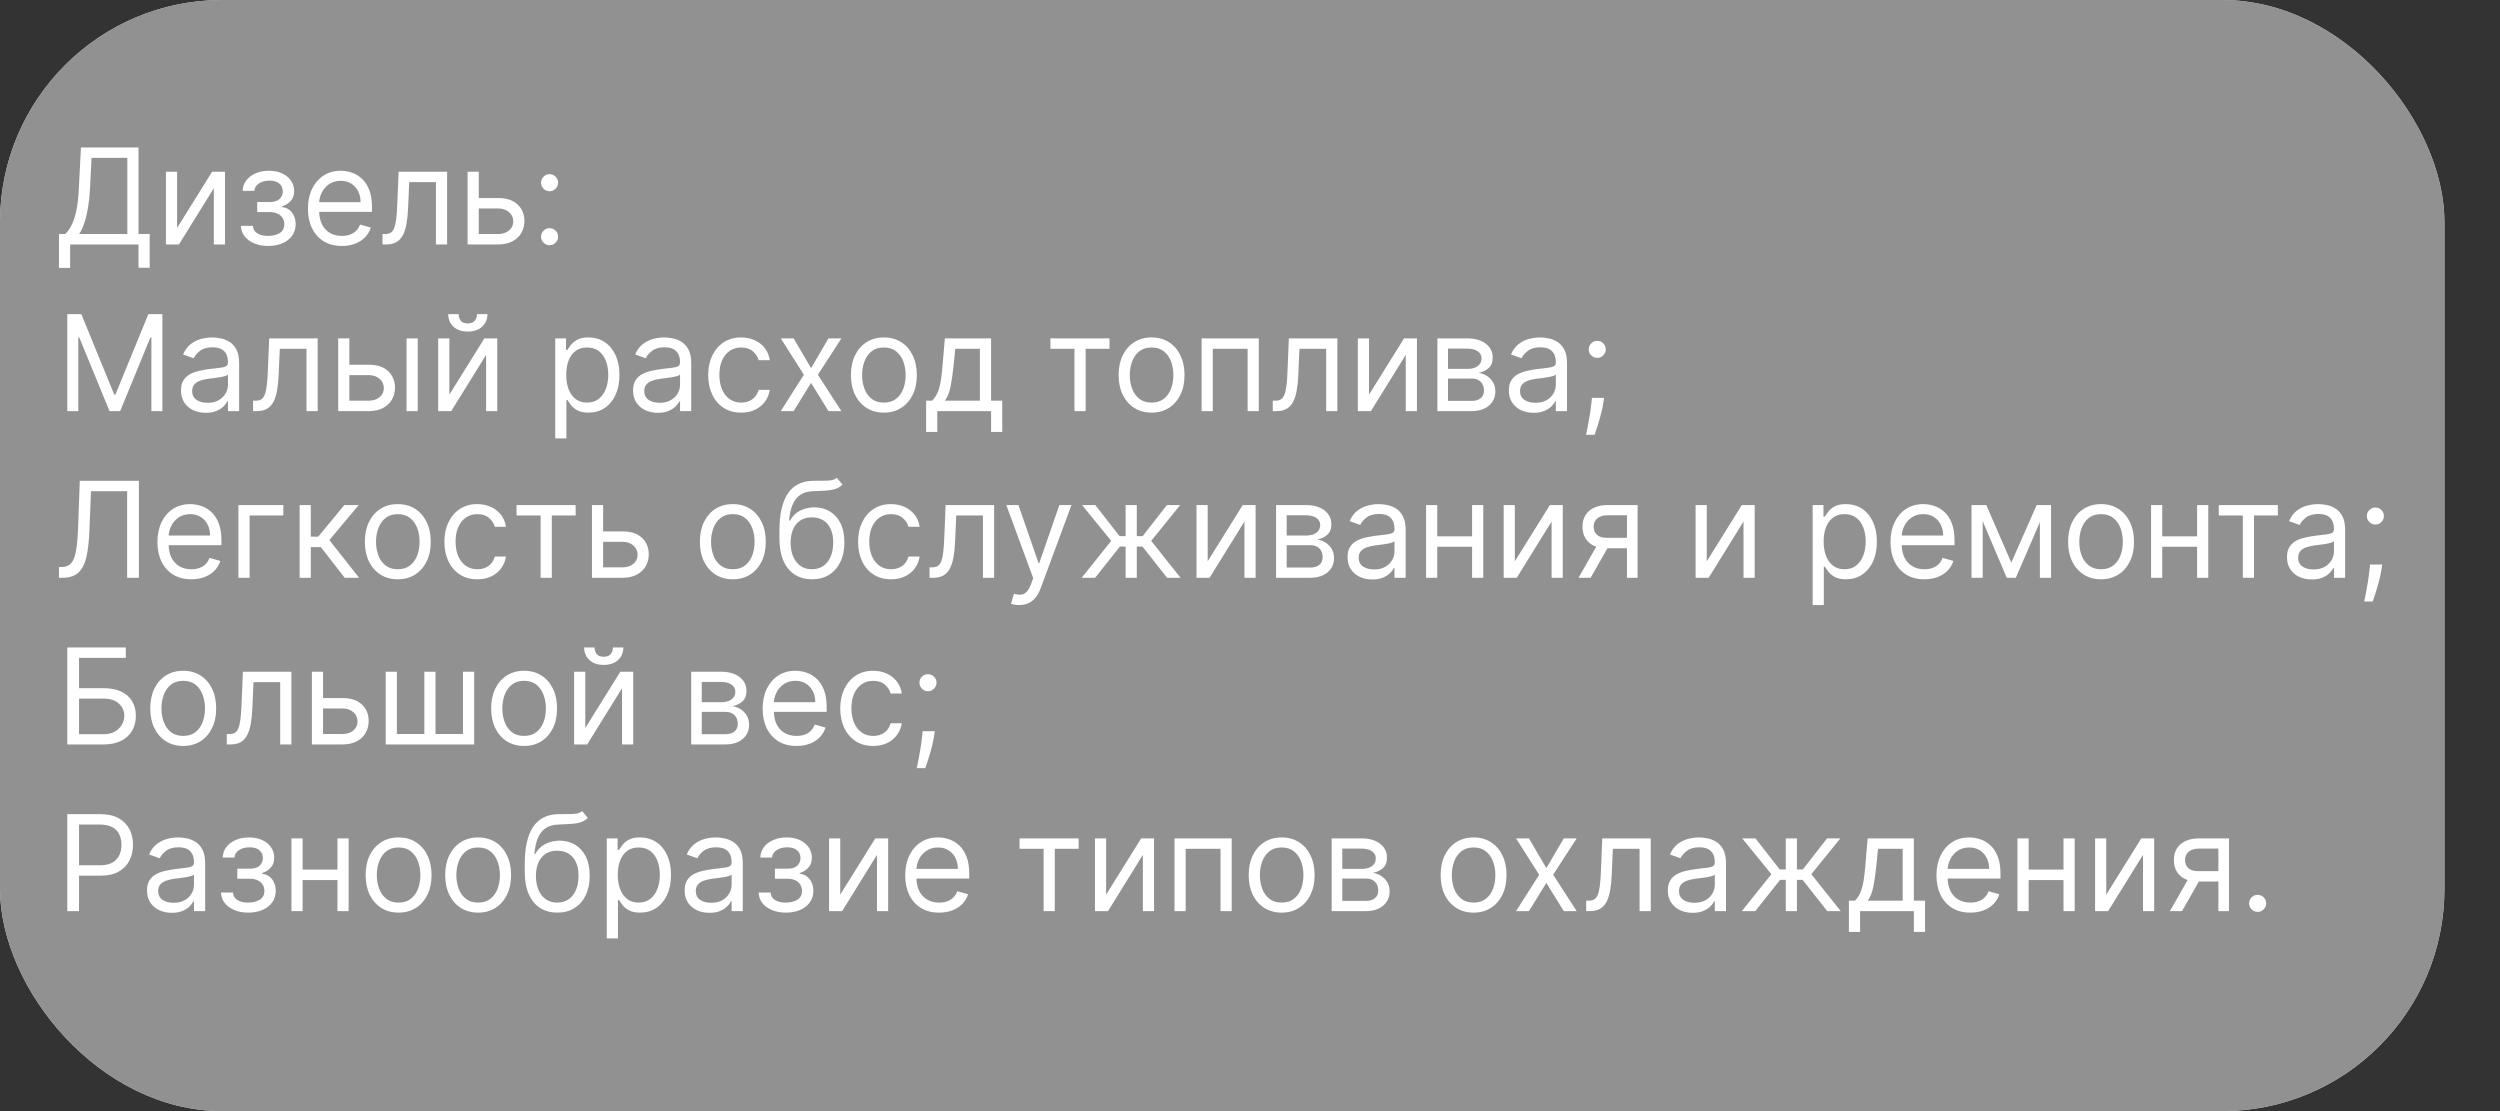
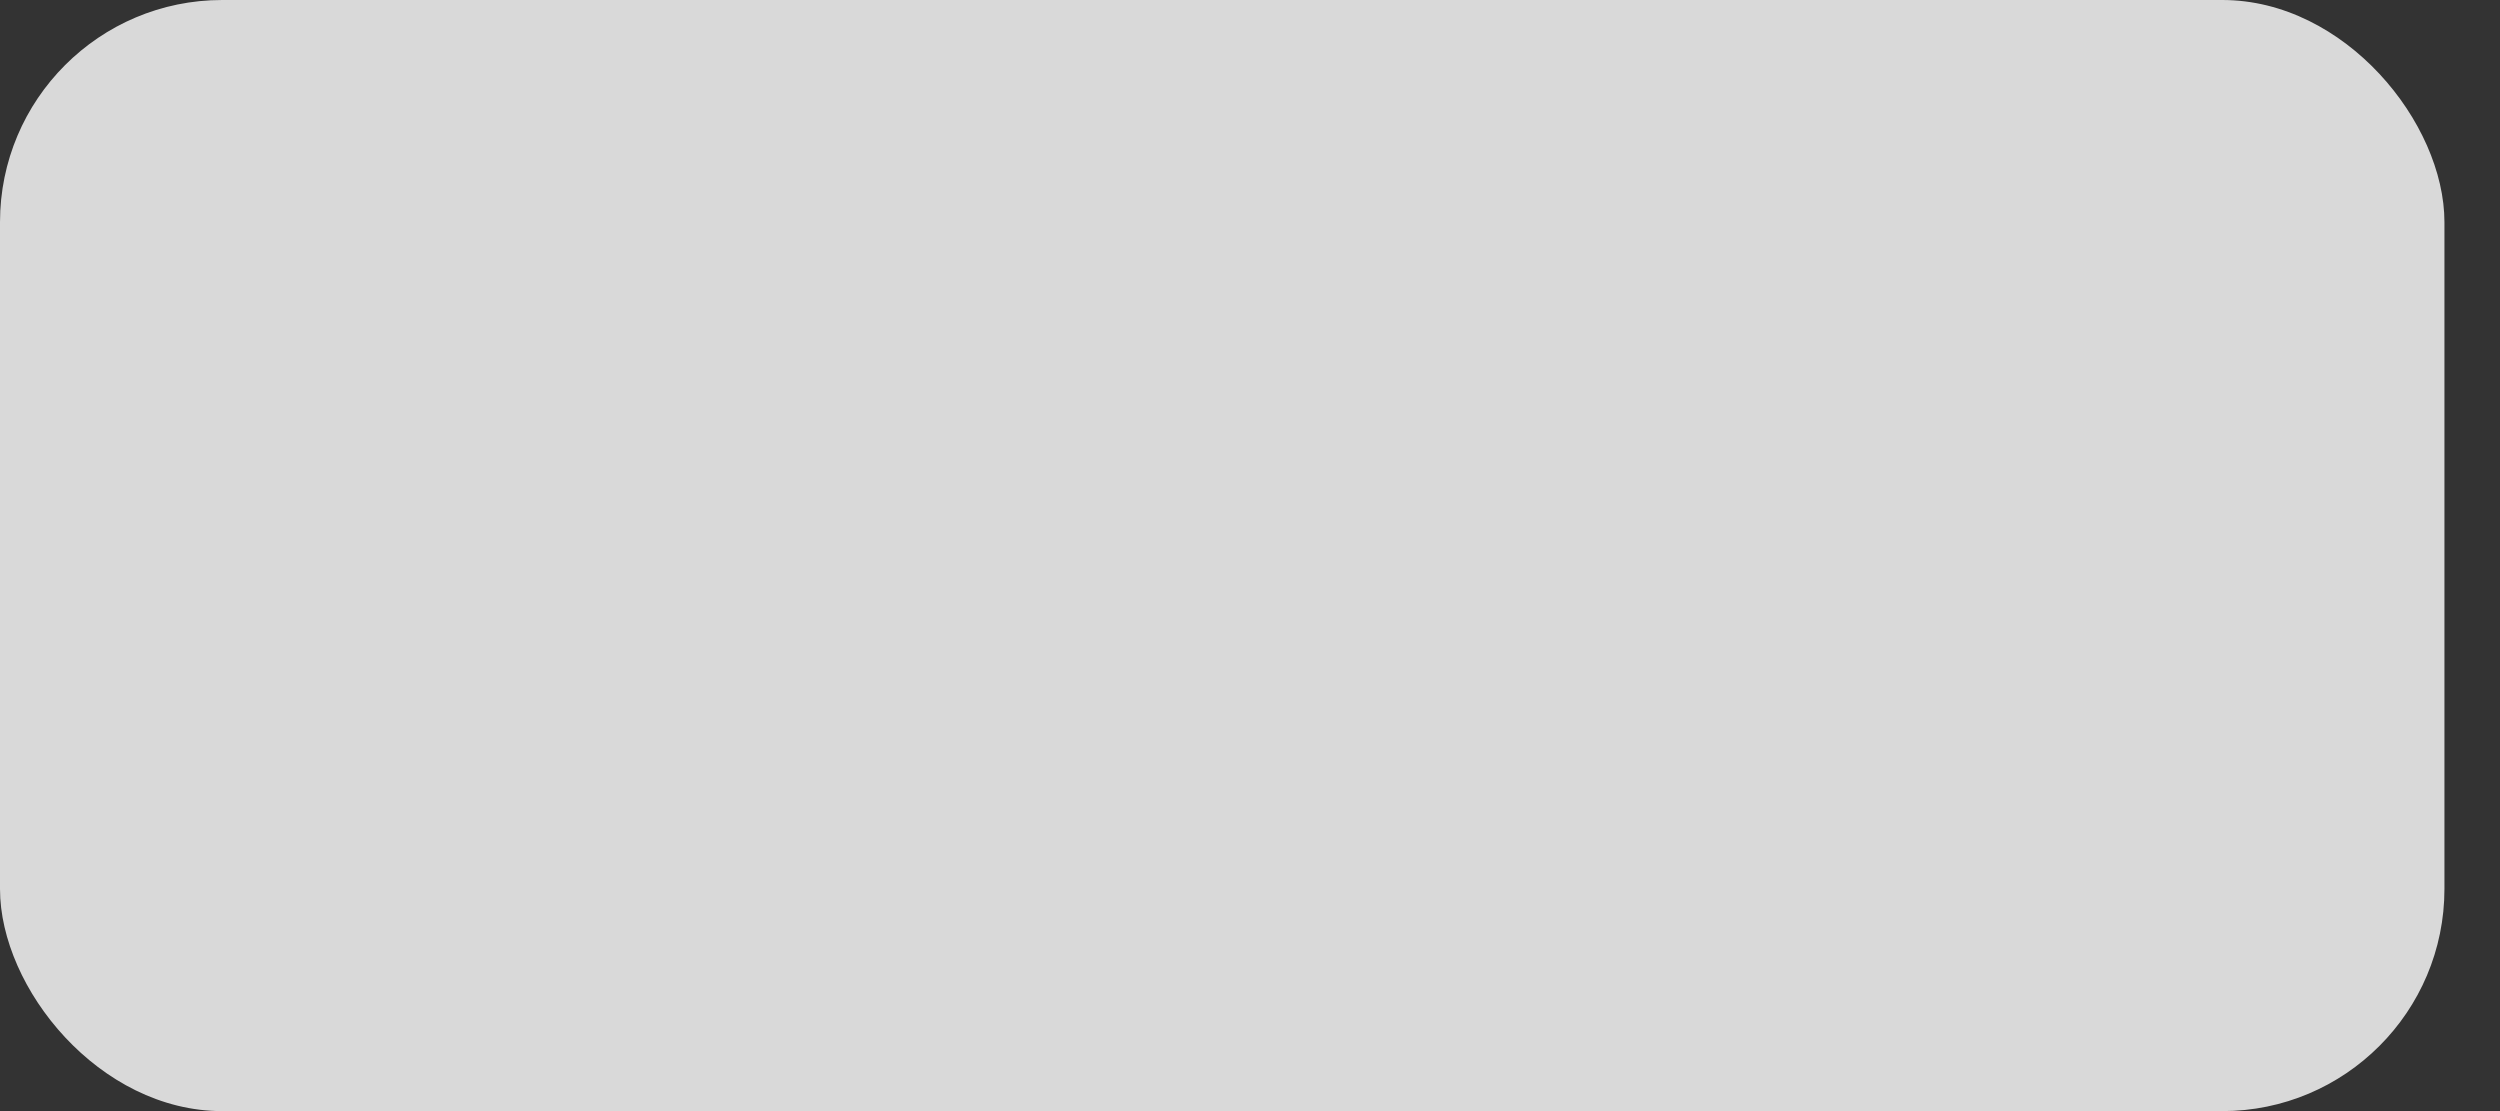
<svg xmlns="http://www.w3.org/2000/svg" width="225" height="100" viewBox="0 0 225 100" fill="none">
  <rect x="0" y="0" width="225" height="100" fill="#333333" stroke="none" />
  <rect width="220" height="100" rx="20" fill="#D9D9D9" />
-   <rect width="220" height="100" rx="20" fill="#919191" />
-   <path d="M5.307 24.114V21.062H5.869C6.062 20.886 6.244 20.638 6.415 20.317C6.588 19.993 6.734 19.561 6.854 19.021C6.976 18.479 7.057 17.79 7.097 16.954L7.284 13.273H12.466V21.062H13.472V24.097H12.466V22H6.312V24.114H5.307ZM7.131 21.062H11.46V14.21H8.239L8.102 16.954C8.068 17.591 8.009 18.168 7.923 18.685C7.838 19.199 7.729 19.655 7.595 20.053C7.462 20.447 7.307 20.784 7.131 21.062ZM15.938 20.517L19.091 15.454H20.25V22H19.245V16.938L16.108 22H14.932V15.454H15.938V20.517ZM21.683 20.329H22.757C22.78 20.625 22.913 20.849 23.158 21.003C23.405 21.156 23.726 21.233 24.121 21.233C24.524 21.233 24.869 21.151 25.156 20.986C25.443 20.818 25.587 20.548 25.587 20.176C25.587 19.957 25.533 19.767 25.425 19.605C25.317 19.44 25.165 19.312 24.969 19.222C24.773 19.131 24.541 19.085 24.274 19.085H23.149V18.182H24.274C24.675 18.182 24.97 18.091 25.16 17.909C25.354 17.727 25.45 17.5 25.45 17.227C25.45 16.935 25.347 16.7 25.139 16.524C24.932 16.345 24.638 16.256 24.257 16.256C23.874 16.256 23.554 16.342 23.298 16.516C23.043 16.686 22.908 16.906 22.893 17.176H21.837C21.848 16.824 21.956 16.513 22.16 16.243C22.365 15.97 22.643 15.757 22.996 15.604C23.348 15.447 23.751 15.369 24.206 15.369C24.666 15.369 25.065 15.45 25.403 15.612C25.744 15.771 26.007 15.989 26.192 16.264C26.379 16.537 26.473 16.847 26.473 17.193C26.473 17.562 26.369 17.861 26.162 18.088C25.954 18.315 25.695 18.477 25.382 18.574V18.642C25.629 18.659 25.844 18.739 26.026 18.881C26.21 19.02 26.354 19.203 26.456 19.43C26.558 19.655 26.609 19.903 26.609 20.176C26.609 20.574 26.503 20.921 26.29 21.216C26.077 21.509 25.784 21.736 25.412 21.898C25.04 22.057 24.615 22.136 24.138 22.136C23.675 22.136 23.26 22.061 22.893 21.91C22.527 21.757 22.236 21.546 22.02 21.276C21.807 21.003 21.695 20.688 21.683 20.329ZM30.766 22.136C30.136 22.136 29.592 21.997 29.134 21.719C28.68 21.438 28.329 21.046 28.082 20.543C27.837 20.037 27.715 19.449 27.715 18.778C27.715 18.108 27.837 17.517 28.082 17.006C28.329 16.491 28.673 16.091 29.113 15.804C29.556 15.514 30.073 15.369 30.664 15.369C31.005 15.369 31.342 15.426 31.674 15.54C32.006 15.653 32.309 15.838 32.582 16.094C32.854 16.347 33.072 16.682 33.234 17.099C33.396 17.517 33.477 18.031 33.477 18.642V19.068H28.431V18.199H32.454C32.454 17.829 32.38 17.5 32.232 17.21C32.087 16.921 31.88 16.692 31.61 16.524C31.343 16.357 31.028 16.273 30.664 16.273C30.264 16.273 29.917 16.372 29.624 16.571C29.334 16.767 29.111 17.023 28.955 17.338C28.799 17.653 28.721 17.991 28.721 18.352V18.932C28.721 19.426 28.806 19.845 28.977 20.189C29.15 20.53 29.39 20.79 29.697 20.969C30.004 21.145 30.36 21.233 30.766 21.233C31.03 21.233 31.269 21.196 31.482 21.122C31.698 21.046 31.884 20.932 32.041 20.781C32.197 20.628 32.318 20.438 32.403 20.21L33.374 20.483C33.272 20.812 33.1 21.102 32.859 21.352C32.617 21.599 32.319 21.793 31.964 21.932C31.609 22.068 31.209 22.136 30.766 22.136ZM34.427 22V21.062H34.666C34.861 21.062 35.025 21.024 35.156 20.947C35.286 20.868 35.391 20.73 35.471 20.534C35.553 20.335 35.616 20.06 35.658 19.707C35.704 19.352 35.736 18.901 35.756 18.352L35.876 15.454H40.239V22H39.234V16.392H36.83L36.728 18.727C36.705 19.264 36.657 19.737 36.583 20.146C36.512 20.553 36.403 20.893 36.255 21.169C36.11 21.445 35.917 21.652 35.675 21.791C35.434 21.93 35.131 22 34.768 22H34.427ZM42.954 17.824H44.829C45.596 17.824 46.182 18.018 46.589 18.408C46.995 18.797 47.198 19.29 47.198 19.886C47.198 20.278 47.107 20.635 46.925 20.956C46.744 21.274 46.477 21.528 46.124 21.719C45.772 21.906 45.34 22 44.829 22H42.084V15.454H43.09V21.062H44.829C45.227 21.062 45.553 20.957 45.809 20.747C46.065 20.537 46.193 20.267 46.193 19.938C46.193 19.591 46.065 19.308 45.809 19.09C45.553 18.871 45.227 18.761 44.829 18.761H42.954V17.824ZM49.462 22.068C49.252 22.068 49.071 21.993 48.921 21.842C48.77 21.692 48.695 21.511 48.695 21.301C48.695 21.091 48.77 20.91 48.921 20.76C49.071 20.609 49.252 20.534 49.462 20.534C49.672 20.534 49.853 20.609 50.003 20.76C50.154 20.91 50.229 21.091 50.229 21.301C50.229 21.44 50.194 21.568 50.123 21.685C50.054 21.801 49.962 21.895 49.846 21.966C49.732 22.034 49.604 22.068 49.462 22.068ZM49.462 17.21C49.252 17.21 49.071 17.135 48.921 16.984C48.77 16.834 48.695 16.653 48.695 16.443C48.695 16.233 48.77 16.053 48.921 15.902C49.071 15.751 49.252 15.676 49.462 15.676C49.672 15.676 49.853 15.751 50.003 15.902C50.154 16.053 50.229 16.233 50.229 16.443C50.229 16.582 50.194 16.71 50.123 16.827C50.054 16.943 49.962 17.037 49.846 17.108C49.732 17.176 49.604 17.21 49.462 17.21ZM6.057 28.273H7.318L10.284 35.517H10.386L13.352 28.273H14.614V37H13.625V30.369H13.54L10.812 37H9.858L7.131 30.369H7.045V37H6.057V28.273ZM18.522 37.153C18.108 37.153 17.731 37.075 17.393 36.919C17.055 36.76 16.787 36.531 16.588 36.233C16.389 35.932 16.289 35.568 16.289 35.142C16.289 34.767 16.363 34.463 16.511 34.23C16.659 33.994 16.856 33.81 17.103 33.676C17.351 33.543 17.623 33.443 17.922 33.378C18.223 33.31 18.525 33.256 18.829 33.216C19.227 33.165 19.549 33.126 19.797 33.101C20.047 33.072 20.228 33.026 20.342 32.96C20.459 32.895 20.517 32.781 20.517 32.619V32.585C20.517 32.165 20.402 31.838 20.172 31.605C19.944 31.372 19.599 31.256 19.136 31.256C18.656 31.256 18.279 31.361 18.007 31.571C17.734 31.781 17.542 32.006 17.431 32.244L16.477 31.903C16.647 31.506 16.875 31.196 17.159 30.974C17.446 30.75 17.758 30.594 18.096 30.506C18.437 30.415 18.772 30.369 19.102 30.369C19.312 30.369 19.554 30.395 19.826 30.446C20.102 30.494 20.367 30.595 20.623 30.749C20.882 30.902 21.096 31.134 21.267 31.443C21.437 31.753 21.522 32.168 21.522 32.688V37H20.517V36.114H20.466C20.397 36.256 20.284 36.408 20.125 36.57C19.966 36.731 19.754 36.869 19.49 36.983C19.226 37.097 18.903 37.153 18.522 37.153ZM18.676 36.25C19.073 36.25 19.409 36.172 19.681 36.016C19.957 35.859 20.164 35.658 20.304 35.41C20.446 35.163 20.517 34.903 20.517 34.631V33.71C20.474 33.761 20.38 33.808 20.235 33.851C20.093 33.891 19.929 33.926 19.741 33.957C19.556 33.986 19.376 34.011 19.2 34.034C19.027 34.054 18.886 34.071 18.778 34.085C18.517 34.119 18.272 34.175 18.045 34.251C17.821 34.325 17.639 34.438 17.5 34.588C17.363 34.736 17.295 34.938 17.295 35.193C17.295 35.543 17.424 35.807 17.683 35.986C17.944 36.162 18.275 36.25 18.676 36.25ZM22.778 37V36.062H23.017C23.213 36.062 23.376 36.024 23.507 35.947C23.638 35.868 23.743 35.73 23.822 35.534C23.905 35.335 23.967 35.06 24.01 34.707C24.055 34.352 24.088 33.901 24.108 33.352L24.227 30.454H28.591V37H27.585V31.392H25.182L25.079 33.727C25.057 34.264 25.009 34.737 24.935 35.146C24.864 35.553 24.754 35.894 24.607 36.169C24.462 36.445 24.268 36.652 24.027 36.791C23.785 36.93 23.483 37 23.119 37H22.778ZM31.305 32.824H33.18C33.947 32.824 34.534 33.019 34.94 33.408C35.347 33.797 35.55 34.29 35.55 34.886C35.55 35.278 35.459 35.635 35.277 35.956C35.095 36.274 34.828 36.528 34.476 36.719C34.124 36.906 33.692 37 33.18 37H30.436V30.454H31.442V36.062H33.18C33.578 36.062 33.905 35.957 34.16 35.747C34.416 35.537 34.544 35.267 34.544 34.938C34.544 34.591 34.416 34.308 34.16 34.09C33.905 33.871 33.578 33.761 33.18 33.761H31.305V32.824ZM36.59 37V30.454H37.595V37H36.59ZM40.442 35.517L43.595 30.454H44.754V37H43.749V31.938L40.612 37H39.436V30.454H40.442V35.517ZM42.93 28.273H43.868C43.868 28.733 43.709 29.109 43.391 29.402C43.072 29.695 42.641 29.841 42.095 29.841C41.558 29.841 41.131 29.695 40.812 29.402C40.497 29.109 40.34 28.733 40.34 28.273H41.277C41.277 28.494 41.338 28.689 41.46 28.857C41.585 29.024 41.797 29.108 42.095 29.108C42.394 29.108 42.606 29.024 42.734 28.857C42.865 28.689 42.93 28.494 42.93 28.273ZM49.971 39.455V30.454H50.943V31.494H51.062C51.136 31.381 51.238 31.236 51.369 31.06C51.502 30.881 51.693 30.722 51.94 30.582C52.19 30.44 52.528 30.369 52.954 30.369C53.505 30.369 53.991 30.507 54.412 30.783C54.832 31.058 55.16 31.449 55.396 31.954C55.632 32.46 55.75 33.057 55.75 33.744C55.75 34.438 55.632 35.038 55.396 35.547C55.16 36.053 54.834 36.445 54.416 36.723C53.998 36.999 53.517 37.136 52.971 37.136C52.551 37.136 52.214 37.067 51.961 36.928C51.709 36.785 51.514 36.625 51.377 36.446C51.241 36.264 51.136 36.114 51.062 35.994H50.977V39.455H49.971ZM50.96 33.727C50.96 34.222 51.032 34.658 51.177 35.035C51.322 35.41 51.534 35.705 51.812 35.918C52.091 36.128 52.431 36.233 52.835 36.233C53.255 36.233 53.606 36.122 53.887 35.901C54.172 35.676 54.385 35.375 54.527 34.997C54.672 34.617 54.744 34.193 54.744 33.727C54.744 33.267 54.673 32.852 54.531 32.483C54.392 32.111 54.18 31.817 53.896 31.601C53.615 31.382 53.261 31.273 52.835 31.273C52.426 31.273 52.082 31.376 51.804 31.584C51.525 31.788 51.315 32.075 51.173 32.445C51.031 32.811 50.96 33.239 50.96 33.727ZM59.21 37.153C58.795 37.153 58.419 37.075 58.081 36.919C57.742 36.76 57.474 36.531 57.275 36.233C57.076 35.932 56.977 35.568 56.977 35.142C56.977 34.767 57.051 34.463 57.199 34.23C57.346 33.994 57.544 33.81 57.791 33.676C58.038 33.543 58.311 33.443 58.609 33.378C58.91 33.31 59.213 33.256 59.517 33.216C59.914 33.165 60.237 33.126 60.484 33.101C60.734 33.072 60.916 33.026 61.029 32.96C61.146 32.895 61.204 32.781 61.204 32.619V32.585C61.204 32.165 61.089 31.838 60.859 31.605C60.632 31.372 60.287 31.256 59.824 31.256C59.343 31.256 58.967 31.361 58.694 31.571C58.422 31.781 58.23 32.006 58.119 32.244L57.164 31.903C57.335 31.506 57.562 31.196 57.846 30.974C58.133 30.75 58.446 30.594 58.784 30.506C59.125 30.415 59.46 30.369 59.789 30.369C60 30.369 60.241 30.395 60.514 30.446C60.789 30.494 61.055 30.595 61.311 30.749C61.569 30.902 61.784 31.134 61.954 31.443C62.125 31.753 62.21 32.168 62.21 32.688V37H61.204V36.114H61.153C61.085 36.256 60.971 36.408 60.812 36.57C60.653 36.731 60.441 36.869 60.177 36.983C59.913 37.097 59.591 37.153 59.21 37.153ZM59.363 36.25C59.761 36.25 60.096 36.172 60.369 36.016C60.645 35.859 60.852 35.658 60.991 35.41C61.133 35.163 61.204 34.903 61.204 34.631V33.71C61.162 33.761 61.068 33.808 60.923 33.851C60.781 33.891 60.616 33.926 60.429 33.957C60.244 33.986 60.064 34.011 59.887 34.034C59.714 34.054 59.574 34.071 59.466 34.085C59.204 34.119 58.96 34.175 58.733 34.251C58.508 34.325 58.326 34.438 58.187 34.588C58.051 34.736 57.983 34.938 57.983 35.193C57.983 35.543 58.112 35.807 58.37 35.986C58.632 36.162 58.963 36.25 59.363 36.25ZM66.704 37.136C66.091 37.136 65.562 36.992 65.119 36.702C64.676 36.412 64.335 36.013 64.097 35.504C63.858 34.996 63.739 34.415 63.739 33.761C63.739 33.097 63.861 32.51 64.105 32.001C64.352 31.49 64.696 31.091 65.136 30.804C65.579 30.514 66.097 30.369 66.688 30.369C67.148 30.369 67.562 30.454 67.932 30.625C68.301 30.796 68.604 31.034 68.84 31.341C69.075 31.648 69.222 32.006 69.278 32.415H68.273C68.196 32.117 68.026 31.852 67.761 31.622C67.5 31.389 67.148 31.273 66.704 31.273C66.312 31.273 65.969 31.375 65.673 31.579C65.381 31.781 65.152 32.067 64.987 32.436C64.825 32.803 64.744 33.233 64.744 33.727C64.744 34.233 64.824 34.673 64.983 35.048C65.145 35.423 65.372 35.715 65.665 35.922C65.96 36.129 66.307 36.233 66.704 36.233C66.966 36.233 67.203 36.188 67.416 36.097C67.629 36.006 67.81 35.875 67.957 35.705C68.105 35.534 68.21 35.33 68.273 35.091H69.278C69.222 35.477 69.081 35.825 68.856 36.135C68.635 36.442 68.341 36.686 67.974 36.868C67.611 37.047 67.188 37.136 66.704 37.136ZM71.428 30.454L72.996 33.131L74.565 30.454H75.724L73.61 33.727L75.724 37H74.565L72.996 34.46L71.428 37H70.269L72.349 33.727L70.269 30.454H71.428ZM79.548 37.136C78.957 37.136 78.439 36.996 77.993 36.715C77.55 36.433 77.203 36.04 76.953 35.534C76.706 35.028 76.582 34.438 76.582 33.761C76.582 33.08 76.706 32.484 76.953 31.976C77.203 31.467 77.55 31.072 77.993 30.791C78.439 30.51 78.957 30.369 79.548 30.369C80.139 30.369 80.656 30.51 81.099 30.791C81.546 31.072 81.892 31.467 82.139 31.976C82.389 32.484 82.514 33.08 82.514 33.761C82.514 34.438 82.389 35.028 82.139 35.534C81.892 36.04 81.546 36.433 81.099 36.715C80.656 36.996 80.139 37.136 79.548 37.136ZM79.548 36.233C79.997 36.233 80.367 36.118 80.656 35.888C80.946 35.658 81.16 35.355 81.3 34.98C81.439 34.605 81.508 34.199 81.508 33.761C81.508 33.324 81.439 32.916 81.3 32.538C81.16 32.16 80.946 31.855 80.656 31.622C80.367 31.389 79.997 31.273 79.548 31.273C79.099 31.273 78.73 31.389 78.44 31.622C78.151 31.855 77.936 32.16 77.797 32.538C77.658 32.916 77.588 33.324 77.588 33.761C77.588 34.199 77.658 34.605 77.797 34.98C77.936 35.355 78.151 35.658 78.44 35.888C78.73 36.118 79.099 36.233 79.548 36.233ZM83.35 38.875V36.062H83.896C84.029 35.923 84.144 35.773 84.241 35.611C84.338 35.449 84.421 35.257 84.493 35.035C84.566 34.811 84.629 34.538 84.68 34.217C84.731 33.894 84.777 33.503 84.816 33.045L85.038 30.454H89.197V36.062H90.203V38.875H89.197V37H84.356V38.875H83.35ZM85.038 36.062H88.191V31.392H85.975L85.805 33.045C85.734 33.73 85.646 34.328 85.541 34.84C85.436 35.351 85.268 35.758 85.038 36.062ZM94.538 31.392V30.454H99.856V31.392H97.708V37H96.702V31.392H94.538ZM103.642 37.136C103.051 37.136 102.533 36.996 102.087 36.715C101.643 36.433 101.297 36.04 101.047 35.534C100.8 35.028 100.676 34.438 100.676 33.761C100.676 33.08 100.8 32.484 101.047 31.976C101.297 31.467 101.643 31.072 102.087 30.791C102.533 30.51 103.051 30.369 103.642 30.369C104.233 30.369 104.75 30.51 105.193 30.791C105.639 31.072 105.986 31.467 106.233 31.976C106.483 32.484 106.608 33.08 106.608 33.761C106.608 34.438 106.483 35.028 106.233 35.534C105.986 36.04 105.639 36.433 105.193 36.715C104.75 36.996 104.233 37.136 103.642 37.136ZM103.642 36.233C104.091 36.233 104.46 36.118 104.75 35.888C105.04 35.658 105.254 35.355 105.393 34.98C105.533 34.605 105.602 34.199 105.602 33.761C105.602 33.324 105.533 32.916 105.393 32.538C105.254 32.16 105.04 31.855 104.75 31.622C104.46 31.389 104.091 31.273 103.642 31.273C103.193 31.273 102.824 31.389 102.534 31.622C102.244 31.855 102.03 32.16 101.891 32.538C101.751 32.916 101.682 33.324 101.682 33.761C101.682 34.199 101.751 34.605 101.891 34.98C102.03 35.355 102.244 35.658 102.534 35.888C102.824 36.118 103.193 36.233 103.642 36.233ZM108.143 37V30.454H113.291V37H112.285V31.392H109.149V37H108.143ZM114.548 37V36.062H114.787C114.983 36.062 115.146 36.024 115.277 35.947C115.407 35.868 115.512 35.73 115.592 35.534C115.674 35.335 115.737 35.06 115.779 34.707C115.825 34.352 115.858 33.901 115.877 33.352L115.997 30.454H120.36V37H119.355V31.392H116.951L116.849 33.727C116.826 34.264 116.778 34.737 116.704 35.146C116.633 35.553 116.524 35.894 116.376 36.169C116.231 36.445 116.038 36.652 115.797 36.791C115.555 36.93 115.252 37 114.889 37H114.548ZM123.211 35.517L126.365 30.454H127.524V37H126.518V31.938L123.382 37H122.206V30.454H123.211V35.517ZM129.366 37V30.454H132.042C132.746 30.454 133.306 30.614 133.721 30.932C134.136 31.25 134.343 31.671 134.343 32.193C134.343 32.591 134.225 32.899 133.989 33.118C133.754 33.334 133.451 33.48 133.082 33.557C133.323 33.591 133.558 33.676 133.785 33.812C134.015 33.949 134.205 34.136 134.356 34.375C134.506 34.611 134.582 34.901 134.582 35.244C134.582 35.58 134.496 35.879 134.326 36.144C134.156 36.408 133.911 36.617 133.593 36.77C133.275 36.923 132.894 37 132.451 37H129.366ZM130.32 36.08H132.451C132.798 36.08 133.069 35.997 133.265 35.832C133.461 35.668 133.559 35.443 133.559 35.159C133.559 34.821 133.461 34.555 133.265 34.362C133.069 34.166 132.798 34.068 132.451 34.068H130.32V36.08ZM130.32 33.199H132.042C132.312 33.199 132.543 33.162 132.737 33.088C132.93 33.011 133.077 32.903 133.18 32.764C133.285 32.622 133.337 32.455 133.337 32.261C133.337 31.986 133.222 31.77 132.992 31.614C132.762 31.454 132.445 31.375 132.042 31.375H130.32V33.199ZM138.03 37.153C137.615 37.153 137.239 37.075 136.901 36.919C136.563 36.76 136.294 36.531 136.096 36.233C135.897 35.932 135.797 35.568 135.797 35.142C135.797 34.767 135.871 34.463 136.019 34.23C136.167 33.994 136.364 33.81 136.611 33.676C136.858 33.543 137.131 33.443 137.429 33.378C137.73 33.31 138.033 33.256 138.337 33.216C138.735 33.165 139.057 33.126 139.304 33.101C139.554 33.072 139.736 33.026 139.85 32.96C139.966 32.895 140.025 32.781 140.025 32.619V32.585C140.025 32.165 139.909 31.838 139.679 31.605C139.452 31.372 139.107 31.256 138.644 31.256C138.164 31.256 137.787 31.361 137.515 31.571C137.242 31.781 137.05 32.006 136.939 32.244L135.985 31.903C136.155 31.506 136.382 31.196 136.667 30.974C136.953 30.75 137.266 30.594 137.604 30.506C137.945 30.415 138.28 30.369 138.61 30.369C138.82 30.369 139.061 30.395 139.334 30.446C139.61 30.494 139.875 30.595 140.131 30.749C140.39 30.902 140.604 31.134 140.775 31.443C140.945 31.753 141.03 32.168 141.03 32.688V37H140.025V36.114H139.973C139.905 36.256 139.792 36.408 139.632 36.57C139.473 36.731 139.262 36.869 138.998 36.983C138.733 37.097 138.411 37.153 138.03 37.153ZM138.184 36.25C138.581 36.25 138.917 36.172 139.189 36.016C139.465 35.859 139.672 35.658 139.811 35.41C139.953 35.163 140.025 34.903 140.025 34.631V33.71C139.982 33.761 139.888 33.808 139.743 33.851C139.601 33.891 139.436 33.926 139.249 33.957C139.064 33.986 138.884 34.011 138.708 34.034C138.534 34.054 138.394 34.071 138.286 34.085C138.025 34.119 137.78 34.175 137.553 34.251C137.328 34.325 137.147 34.438 137.007 34.588C136.871 34.736 136.803 34.938 136.803 35.193C136.803 35.543 136.932 35.807 137.191 35.986C137.452 36.162 137.783 36.25 138.184 36.25ZM144.366 35.807L144.298 36.267C144.249 36.591 144.175 36.938 144.076 37.307C143.979 37.676 143.879 38.024 143.773 38.351C143.668 38.678 143.582 38.938 143.513 39.131H142.746C142.783 38.949 142.832 38.709 142.891 38.41C142.951 38.112 143.011 37.778 143.07 37.409C143.133 37.043 143.184 36.668 143.224 36.284L143.275 35.807H144.366ZM143.752 32.21C143.542 32.21 143.362 32.135 143.211 31.984C143.06 31.834 142.985 31.653 142.985 31.443C142.985 31.233 143.06 31.053 143.211 30.902C143.362 30.751 143.542 30.676 143.752 30.676C143.962 30.676 144.143 30.751 144.293 30.902C144.444 31.053 144.519 31.233 144.519 31.443C144.519 31.582 144.484 31.71 144.413 31.827C144.344 31.943 144.252 32.037 144.136 32.108C144.022 32.176 143.894 32.21 143.752 32.21ZM5.307 52V51.028H5.562C5.926 51.028 6.209 50.912 6.411 50.679C6.612 50.446 6.757 50.07 6.845 49.55C6.936 49.03 6.997 48.341 7.028 47.483L7.182 43.273H12.5V52H11.443V44.21H8.188L8.051 47.688C8.017 48.602 7.933 49.381 7.8 50.023C7.666 50.665 7.432 51.155 7.097 51.493C6.761 51.831 6.273 52 5.631 52H5.307ZM17.22 52.136C16.589 52.136 16.045 51.997 15.587 51.719C15.133 51.438 14.782 51.045 14.535 50.543C14.29 50.037 14.168 49.449 14.168 48.778C14.168 48.108 14.29 47.517 14.535 47.006C14.782 46.492 15.126 46.091 15.566 45.804C16.009 45.514 16.526 45.369 17.117 45.369C17.458 45.369 17.795 45.426 18.127 45.54C18.459 45.653 18.762 45.838 19.035 46.094C19.308 46.347 19.525 46.682 19.687 47.099C19.849 47.517 19.93 48.031 19.93 48.642V49.068H14.884V48.199H18.907C18.907 47.83 18.833 47.5 18.685 47.21C18.541 46.92 18.333 46.692 18.063 46.524C17.796 46.356 17.481 46.273 17.117 46.273C16.717 46.273 16.37 46.372 16.077 46.571C15.788 46.767 15.565 47.023 15.408 47.338C15.252 47.653 15.174 47.992 15.174 48.352V48.932C15.174 49.426 15.259 49.845 15.43 50.189C15.603 50.53 15.843 50.79 16.15 50.969C16.457 51.145 16.813 51.233 17.22 51.233C17.484 51.233 17.722 51.196 17.935 51.122C18.151 51.045 18.337 50.932 18.494 50.781C18.65 50.628 18.771 50.438 18.856 50.21L19.827 50.483C19.725 50.812 19.553 51.102 19.312 51.352C19.07 51.599 18.772 51.793 18.417 51.932C18.062 52.068 17.663 52.136 17.22 52.136ZM25.499 45.455V46.392H22.465V52H21.459V45.455H25.499ZM26.967 52V45.455H27.973V48.301H28.638L30.99 45.455H32.285L29.643 48.608L32.32 52H31.024L28.876 49.239H27.973V52H26.967ZM35.802 52.136C35.211 52.136 34.693 51.996 34.247 51.715C33.804 51.433 33.457 51.04 33.207 50.534C32.96 50.028 32.836 49.438 32.836 48.761C32.836 48.08 32.96 47.484 33.207 46.976C33.457 46.467 33.804 46.072 34.247 45.791C34.693 45.51 35.211 45.369 35.802 45.369C36.393 45.369 36.91 45.51 37.353 45.791C37.799 46.072 38.146 46.467 38.393 46.976C38.643 47.484 38.768 48.08 38.768 48.761C38.768 49.438 38.643 50.028 38.393 50.534C38.146 51.04 37.799 51.433 37.353 51.715C36.91 51.996 36.393 52.136 35.802 52.136ZM35.802 51.233C36.251 51.233 36.62 51.118 36.91 50.888C37.2 50.658 37.414 50.355 37.554 49.98C37.693 49.605 37.762 49.199 37.762 48.761C37.762 48.324 37.693 47.916 37.554 47.538C37.414 47.16 37.2 46.855 36.91 46.622C36.62 46.389 36.251 46.273 35.802 46.273C35.353 46.273 34.984 46.389 34.694 46.622C34.404 46.855 34.19 47.16 34.051 47.538C33.912 47.916 33.842 48.324 33.842 48.761C33.842 49.199 33.912 49.605 34.051 49.98C34.19 50.355 34.404 50.658 34.694 50.888C34.984 51.118 35.353 51.233 35.802 51.233ZM42.962 52.136C42.349 52.136 41.82 51.992 41.377 51.702C40.934 51.412 40.593 51.013 40.354 50.504C40.116 49.996 39.996 49.415 39.996 48.761C39.996 48.097 40.119 47.51 40.363 47.001C40.61 46.49 40.954 46.091 41.394 45.804C41.837 45.514 42.354 45.369 42.945 45.369C43.406 45.369 43.82 45.455 44.19 45.625C44.559 45.795 44.861 46.034 45.097 46.341C45.333 46.648 45.479 47.006 45.536 47.415H44.531C44.454 47.117 44.283 46.852 44.019 46.622C43.758 46.389 43.406 46.273 42.962 46.273C42.57 46.273 42.227 46.375 41.931 46.58C41.639 46.781 41.41 47.067 41.245 47.436C41.083 47.803 41.002 48.233 41.002 48.727C41.002 49.233 41.082 49.673 41.241 50.048C41.403 50.423 41.63 50.715 41.923 50.922C42.218 51.129 42.565 51.233 42.962 51.233C43.224 51.233 43.461 51.188 43.674 51.097C43.887 51.006 44.068 50.875 44.215 50.705C44.363 50.534 44.468 50.33 44.531 50.091H45.536C45.479 50.477 45.339 50.825 45.114 51.135C44.893 51.442 44.599 51.686 44.232 51.868C43.869 52.047 43.445 52.136 42.962 52.136ZM46.491 46.392V45.455H51.809V46.392H49.661V52H48.656V46.392H46.491ZM54.145 47.824H56.02C56.787 47.824 57.374 48.019 57.78 48.408C58.186 48.797 58.39 49.29 58.39 49.886C58.39 50.278 58.299 50.635 58.117 50.956C57.935 51.274 57.668 51.528 57.316 51.719C56.963 51.906 56.532 52 56.02 52H53.276V45.455H54.282V51.062H56.02C56.418 51.062 56.745 50.957 57 50.747C57.256 50.537 57.384 50.267 57.384 49.938C57.384 49.591 57.256 49.308 57 49.09C56.745 48.871 56.418 48.761 56.02 48.761H54.145V47.824ZM65.954 52.136C65.364 52.136 64.845 51.996 64.399 51.715C63.956 51.433 63.609 51.04 63.359 50.534C63.112 50.028 62.989 49.438 62.989 48.761C62.989 48.08 63.112 47.484 63.359 46.976C63.609 46.467 63.956 46.072 64.399 45.791C64.845 45.51 65.364 45.369 65.954 45.369C66.546 45.369 67.062 45.51 67.506 45.791C67.952 46.072 68.298 46.467 68.546 46.976C68.796 47.484 68.921 48.08 68.921 48.761C68.921 49.438 68.796 50.028 68.546 50.534C68.298 51.04 67.952 51.433 67.506 51.715C67.062 51.996 66.546 52.136 65.954 52.136ZM65.954 51.233C66.403 51.233 66.773 51.118 67.062 50.888C67.352 50.658 67.567 50.355 67.706 49.98C67.845 49.605 67.915 49.199 67.915 48.761C67.915 48.324 67.845 47.916 67.706 47.538C67.567 47.16 67.352 46.855 67.062 46.622C66.773 46.389 66.403 46.273 65.954 46.273C65.506 46.273 65.136 46.389 64.847 46.622C64.557 46.855 64.342 47.16 64.203 47.538C64.064 47.916 63.994 48.324 63.994 48.761C63.994 49.199 64.064 49.605 64.203 49.98C64.342 50.355 64.557 50.658 64.847 50.888C65.136 51.118 65.506 51.233 65.954 51.233ZM75.314 43L75.825 43.614C75.626 43.807 75.396 43.942 75.135 44.019C74.873 44.095 74.578 44.142 74.248 44.159C73.919 44.176 73.552 44.193 73.149 44.21C72.694 44.227 72.318 44.338 72.019 44.543C71.721 44.747 71.491 45.043 71.329 45.429C71.167 45.815 71.064 46.29 71.018 46.852H71.103C71.325 46.443 71.632 46.142 72.024 45.949C72.416 45.756 72.836 45.659 73.285 45.659C73.796 45.659 74.257 45.778 74.666 46.017C75.075 46.256 75.399 46.609 75.637 47.078C75.876 47.547 75.995 48.125 75.995 48.812C75.995 49.497 75.873 50.088 75.629 50.585C75.387 51.082 75.048 51.466 74.61 51.736C74.176 52.003 73.666 52.136 73.081 52.136C72.495 52.136 71.983 51.999 71.542 51.723C71.102 51.445 70.76 51.033 70.515 50.487C70.271 49.939 70.149 49.261 70.149 48.455V47.756C70.149 46.298 70.396 45.193 70.89 44.44C71.387 43.688 72.135 43.298 73.132 43.273C73.484 43.261 73.798 43.258 74.073 43.264C74.349 43.27 74.589 43.257 74.794 43.226C74.998 43.195 75.171 43.119 75.314 43ZM73.081 51.233C73.475 51.233 73.815 51.133 74.099 50.935C74.386 50.736 74.606 50.456 74.76 50.095C74.913 49.731 74.99 49.304 74.99 48.812C74.99 48.335 74.912 47.929 74.755 47.594C74.602 47.258 74.382 47.003 74.095 46.827C73.808 46.651 73.464 46.562 73.064 46.562C72.771 46.562 72.508 46.612 72.275 46.712C72.042 46.811 71.843 46.957 71.679 47.151C71.514 47.344 71.386 47.58 71.295 47.858C71.207 48.136 71.16 48.455 71.154 48.812C71.154 49.545 71.326 50.132 71.67 50.572C72.014 51.013 72.484 51.233 73.081 51.233ZM80.193 52.136C79.579 52.136 79.051 51.992 78.608 51.702C78.164 51.412 77.823 51.013 77.585 50.504C77.346 49.996 77.227 49.415 77.227 48.761C77.227 48.097 77.349 47.51 77.593 47.001C77.841 46.49 78.184 46.091 78.625 45.804C79.068 45.514 79.585 45.369 80.176 45.369C80.636 45.369 81.051 45.455 81.42 45.625C81.789 45.795 82.092 46.034 82.328 46.341C82.564 46.648 82.71 47.006 82.767 47.415H81.761C81.684 47.117 81.514 46.852 81.25 46.622C80.988 46.389 80.636 46.273 80.193 46.273C79.801 46.273 79.457 46.375 79.162 46.58C78.869 46.781 78.64 47.067 78.475 47.436C78.314 47.803 78.233 48.233 78.233 48.727C78.233 49.233 78.312 49.673 78.471 50.048C78.633 50.423 78.86 50.715 79.153 50.922C79.448 51.129 79.795 51.233 80.193 51.233C80.454 51.233 80.691 51.188 80.904 51.097C81.118 51.006 81.298 50.875 81.446 50.705C81.593 50.534 81.698 50.33 81.761 50.091H82.767C82.71 50.477 82.569 50.825 82.345 51.135C82.123 51.442 81.829 51.686 81.463 51.868C81.099 52.047 80.676 52.136 80.193 52.136ZM83.657 52V51.062H83.896C84.092 51.062 84.255 51.024 84.386 50.947C84.517 50.868 84.622 50.73 84.701 50.534C84.784 50.335 84.846 50.06 84.889 49.707C84.934 49.352 84.967 48.901 84.987 48.352L85.106 45.455H89.47V52H88.464V46.392H86.061L85.959 48.727C85.936 49.264 85.887 49.737 85.814 50.146C85.743 50.553 85.633 50.894 85.485 51.169C85.341 51.445 85.147 51.652 84.906 51.791C84.664 51.93 84.362 52 83.998 52H83.657ZM91.728 54.455C91.558 54.455 91.406 54.44 91.272 54.412C91.139 54.386 91.046 54.361 90.995 54.335L91.251 53.449C91.495 53.511 91.711 53.534 91.899 53.517C92.086 53.5 92.252 53.416 92.397 53.266C92.545 53.118 92.68 52.878 92.802 52.545L92.99 52.034L90.569 45.455H91.66L93.467 50.67H93.535L95.342 45.455H96.433L93.654 52.955C93.529 53.293 93.375 53.572 93.19 53.794C93.005 54.019 92.791 54.185 92.546 54.293C92.305 54.401 92.032 54.455 91.728 54.455ZM97.351 52L100.01 48.676L97.385 45.455H98.579L100.76 48.25H101.306V45.455H102.311V48.25H102.84L105.022 45.455H106.215L103.607 48.676L106.249 52H105.039L102.823 49.188H102.311V52H101.306V49.188H100.794L98.561 52H97.351ZM108.692 50.517L111.845 45.455H113.004V52H111.999V46.938L108.862 52H107.686V45.455H108.692V50.517ZM114.846 52V45.455H117.522C118.227 45.455 118.787 45.614 119.201 45.932C119.616 46.25 119.824 46.67 119.824 47.193C119.824 47.591 119.706 47.899 119.47 48.118C119.234 48.334 118.931 48.48 118.562 48.557C118.804 48.591 119.038 48.676 119.265 48.812C119.495 48.949 119.686 49.136 119.836 49.375C119.987 49.611 120.062 49.901 120.062 50.244C120.062 50.58 119.977 50.879 119.806 51.144C119.636 51.408 119.392 51.617 119.074 51.77C118.755 51.923 118.375 52 117.931 52H114.846ZM115.801 51.08H117.931C118.278 51.08 118.549 50.997 118.745 50.832C118.941 50.668 119.039 50.443 119.039 50.159C119.039 49.821 118.941 49.555 118.745 49.362C118.549 49.166 118.278 49.068 117.931 49.068H115.801V51.08ZM115.801 48.199H117.522C117.792 48.199 118.024 48.162 118.217 48.088C118.41 48.011 118.558 47.903 118.66 47.764C118.765 47.622 118.818 47.455 118.818 47.261C118.818 46.986 118.703 46.77 118.473 46.614C118.243 46.455 117.926 46.375 117.522 46.375H115.801V48.199ZM123.511 52.153C123.096 52.153 122.719 52.075 122.381 51.919C122.043 51.76 121.775 51.531 121.576 51.233C121.377 50.932 121.278 50.568 121.278 50.142C121.278 49.767 121.352 49.463 121.499 49.23C121.647 48.994 121.844 48.81 122.092 48.676C122.339 48.543 122.612 48.443 122.91 48.378C123.211 48.31 123.513 48.256 123.817 48.216C124.215 48.165 124.538 48.126 124.785 48.101C125.035 48.072 125.217 48.026 125.33 47.96C125.447 47.895 125.505 47.781 125.505 47.619V47.585C125.505 47.165 125.39 46.838 125.16 46.605C124.933 46.372 124.587 46.256 124.124 46.256C123.644 46.256 123.268 46.361 122.995 46.571C122.722 46.781 122.531 47.006 122.42 47.244L121.465 46.903C121.636 46.506 121.863 46.196 122.147 45.974C122.434 45.75 122.746 45.594 123.085 45.506C123.425 45.415 123.761 45.369 124.09 45.369C124.3 45.369 124.542 45.395 124.815 45.446C125.09 45.494 125.356 45.595 125.612 45.749C125.87 45.902 126.085 46.133 126.255 46.443C126.425 46.753 126.511 47.168 126.511 47.688V52H125.505V51.114H125.454C125.386 51.256 125.272 51.408 125.113 51.57C124.954 51.731 124.742 51.869 124.478 51.983C124.214 52.097 123.891 52.153 123.511 52.153ZM123.664 51.25C124.062 51.25 124.397 51.172 124.67 51.016C124.945 50.859 125.153 50.658 125.292 50.41C125.434 50.163 125.505 49.903 125.505 49.631V48.71C125.462 48.761 125.369 48.808 125.224 48.851C125.082 48.891 124.917 48.926 124.729 48.957C124.545 48.986 124.364 49.011 124.188 49.034C124.015 49.054 123.874 49.071 123.766 49.085C123.505 49.119 123.261 49.175 123.033 49.251C122.809 49.325 122.627 49.438 122.488 49.588C122.352 49.736 122.283 49.938 122.283 50.193C122.283 50.543 122.413 50.807 122.671 50.986C122.933 51.162 123.263 51.25 123.664 51.25ZM132.727 48.267V49.205H129.113V48.267H132.727ZM129.352 45.455V52H128.346V45.455H129.352ZM133.494 45.455V52H132.488V45.455H133.494ZM136.336 50.517L139.49 45.455H140.649V52H139.643V46.938L136.507 52H135.331V45.455H136.336V50.517ZM146.428 52V46.375H144.69C144.298 46.375 143.989 46.466 143.765 46.648C143.54 46.83 143.428 47.08 143.428 47.398C143.428 47.71 143.529 47.956 143.731 48.135C143.935 48.314 144.215 48.403 144.57 48.403H146.684V49.341H144.57C144.127 49.341 143.745 49.263 143.424 49.106C143.103 48.95 142.856 48.727 142.683 48.438C142.509 48.145 142.423 47.798 142.423 47.398C142.423 46.994 142.513 46.648 142.695 46.358C142.877 46.068 143.137 45.845 143.475 45.689C143.816 45.533 144.221 45.455 144.69 45.455H147.383V52H146.428ZM142.065 52L143.923 48.744H145.013L143.156 52H142.065ZM153.61 50.517L156.763 45.455H157.922V52H156.917V46.938L153.78 52H152.604V45.455H153.61V50.517ZM163.139 54.455V45.455H164.111V46.494H164.23C164.304 46.381 164.406 46.236 164.537 46.06C164.67 45.881 164.861 45.722 165.108 45.582C165.358 45.44 165.696 45.369 166.122 45.369C166.673 45.369 167.159 45.507 167.58 45.783C168 46.058 168.328 46.449 168.564 46.955C168.8 47.46 168.918 48.057 168.918 48.744C168.918 49.438 168.8 50.038 168.564 50.547C168.328 51.053 168.001 51.445 167.584 51.723C167.166 51.999 166.685 52.136 166.139 52.136C165.719 52.136 165.382 52.067 165.129 51.928C164.876 51.785 164.682 51.625 164.545 51.446C164.409 51.264 164.304 51.114 164.23 50.994H164.145V54.455H163.139ZM164.128 48.727C164.128 49.222 164.2 49.658 164.345 50.035C164.49 50.41 164.702 50.705 164.98 50.918C165.259 51.128 165.599 51.233 166.003 51.233C166.423 51.233 166.774 51.122 167.055 50.901C167.339 50.676 167.553 50.375 167.695 49.997C167.839 49.617 167.912 49.193 167.912 48.727C167.912 48.267 167.841 47.852 167.699 47.483C167.56 47.111 167.348 46.817 167.064 46.601C166.783 46.382 166.429 46.273 166.003 46.273C165.594 46.273 165.25 46.376 164.972 46.584C164.693 46.788 164.483 47.075 164.341 47.445C164.199 47.811 164.128 48.239 164.128 48.727ZM173.196 52.136C172.565 52.136 172.021 51.997 171.564 51.719C171.109 51.438 170.759 51.045 170.511 50.543C170.267 50.037 170.145 49.449 170.145 48.778C170.145 48.108 170.267 47.517 170.511 47.006C170.759 46.492 171.102 46.091 171.543 45.804C171.986 45.514 172.503 45.369 173.094 45.369C173.435 45.369 173.771 45.426 174.104 45.54C174.436 45.653 174.739 45.838 175.011 46.094C175.284 46.347 175.501 46.682 175.663 47.099C175.825 47.517 175.906 48.031 175.906 48.642V49.068H170.861V48.199H174.884C174.884 47.83 174.81 47.5 174.662 47.21C174.517 46.92 174.31 46.692 174.04 46.524C173.773 46.356 173.457 46.273 173.094 46.273C172.693 46.273 172.347 46.372 172.054 46.571C171.764 46.767 171.541 47.023 171.385 47.338C171.229 47.653 171.151 47.992 171.151 48.352V48.932C171.151 49.426 171.236 49.845 171.406 50.189C171.58 50.53 171.82 50.79 172.126 50.969C172.433 51.145 172.79 51.233 173.196 51.233C173.46 51.233 173.699 51.196 173.912 51.122C174.128 51.045 174.314 50.932 174.47 50.781C174.626 50.628 174.747 50.438 174.832 50.21L175.804 50.483C175.702 50.812 175.53 51.102 175.288 51.352C175.047 51.599 174.749 51.793 174.393 51.932C174.038 52.068 173.639 52.136 173.196 52.136ZM181.016 50.636L183.3 45.455H184.254L181.425 52H180.607L177.828 45.455H178.766L181.016 50.636ZM178.442 45.455V52H177.436V45.455H178.442ZM183.589 52V45.455H184.595V52H183.589ZM189.095 52.136C188.504 52.136 187.986 51.996 187.54 51.715C187.097 51.433 186.75 51.04 186.5 50.534C186.253 50.028 186.129 49.438 186.129 48.761C186.129 48.08 186.253 47.484 186.5 46.976C186.75 46.467 187.097 46.072 187.54 45.791C187.986 45.51 188.504 45.369 189.095 45.369C189.686 45.369 190.203 45.51 190.646 45.791C191.092 46.072 191.439 46.467 191.686 46.976C191.936 47.484 192.061 48.08 192.061 48.761C192.061 49.438 191.936 50.028 191.686 50.534C191.439 51.04 191.092 51.433 190.646 51.715C190.203 51.996 189.686 52.136 189.095 52.136ZM189.095 51.233C189.544 51.233 189.913 51.118 190.203 50.888C190.493 50.658 190.707 50.355 190.847 49.98C190.986 49.605 191.055 49.199 191.055 48.761C191.055 48.324 190.986 47.916 190.847 47.538C190.707 47.16 190.493 46.855 190.203 46.622C189.913 46.389 189.544 46.273 189.095 46.273C188.646 46.273 188.277 46.389 187.987 46.622C187.697 46.855 187.483 47.16 187.344 47.538C187.205 47.916 187.135 48.324 187.135 48.761C187.135 49.199 187.205 49.605 187.344 49.98C187.483 50.355 187.697 50.658 187.987 50.888C188.277 51.118 188.646 51.233 189.095 51.233ZM197.977 48.267V49.205H194.363V48.267H197.977ZM194.602 45.455V52H193.596V45.455H194.602ZM198.744 45.455V52H197.738V45.455H198.744ZM199.69 46.392V45.455H205.008V46.392H202.86V52H201.855V46.392H199.69ZM208.061 52.153C207.647 52.153 207.27 52.075 206.932 51.919C206.594 51.76 206.326 51.531 206.127 51.233C205.928 50.932 205.828 50.568 205.828 50.142C205.828 49.767 205.902 49.463 206.05 49.23C206.198 48.994 206.395 48.81 206.642 48.676C206.89 48.543 207.162 48.443 207.461 48.378C207.762 48.31 208.064 48.256 208.368 48.216C208.766 48.165 209.088 48.126 209.336 48.101C209.586 48.072 209.767 48.026 209.881 47.96C209.998 47.895 210.056 47.781 210.056 47.619V47.585C210.056 47.165 209.941 46.838 209.711 46.605C209.483 46.372 209.138 46.256 208.675 46.256C208.195 46.256 207.819 46.361 207.546 46.571C207.273 46.781 207.081 47.006 206.971 47.244L206.016 46.903C206.186 46.506 206.414 46.196 206.698 45.974C206.985 45.75 207.297 45.594 207.635 45.506C207.976 45.415 208.311 45.369 208.641 45.369C208.851 45.369 209.093 45.395 209.365 45.446C209.641 45.494 209.907 45.595 210.162 45.749C210.421 45.902 210.635 46.133 210.806 46.443C210.976 46.753 211.061 47.168 211.061 47.688V52H210.056V51.114H210.005C209.936 51.256 209.823 51.408 209.664 51.57C209.505 51.731 209.293 51.869 209.029 51.983C208.765 52.097 208.442 52.153 208.061 52.153ZM208.215 51.25C208.613 51.25 208.948 51.172 209.221 51.016C209.496 50.859 209.703 50.658 209.843 50.41C209.985 50.163 210.056 49.903 210.056 49.631V48.71C210.013 48.761 209.919 48.808 209.775 48.851C209.632 48.891 209.468 48.926 209.28 48.957C209.096 48.986 208.915 49.011 208.739 49.034C208.566 49.054 208.425 49.071 208.317 49.085C208.056 49.119 207.811 49.175 207.584 49.251C207.36 49.325 207.178 49.438 207.039 49.588C206.902 49.736 206.834 49.938 206.834 50.193C206.834 50.543 206.963 50.807 207.222 50.986C207.483 51.162 207.814 51.25 208.215 51.25ZM214.397 50.807L214.329 51.267C214.281 51.591 214.207 51.938 214.107 52.307C214.011 52.676 213.91 53.024 213.805 53.351C213.7 53.678 213.613 53.938 213.545 54.131H212.778C212.815 53.949 212.863 53.709 212.923 53.41C212.982 53.112 213.042 52.778 213.102 52.409C213.164 52.043 213.215 51.668 213.255 51.284L213.306 50.807H214.397ZM213.783 47.21C213.573 47.21 213.393 47.135 213.242 46.984C213.092 46.834 213.016 46.653 213.016 46.443C213.016 46.233 213.092 46.053 213.242 45.902C213.393 45.751 213.573 45.676 213.783 45.676C213.994 45.676 214.174 45.751 214.325 45.902C214.475 46.053 214.55 46.233 214.55 46.443C214.55 46.582 214.515 46.71 214.444 46.827C214.376 46.943 214.283 47.037 214.167 47.108C214.053 47.176 213.925 47.21 213.783 47.21ZM6.057 67V58.273H11.324V59.21H7.114V61.938H9.33C9.955 61.938 10.482 62.04 10.911 62.244C11.342 62.449 11.669 62.737 11.891 63.109C12.115 63.481 12.227 63.92 12.227 64.426C12.227 64.932 12.115 65.378 11.891 65.764C11.669 66.151 11.342 66.453 10.911 66.672C10.482 66.891 9.955 67 9.33 67H6.057ZM7.114 66.079H9.33C9.727 66.079 10.064 66 10.339 65.841C10.618 65.679 10.828 65.472 10.97 65.219C11.115 64.963 11.188 64.693 11.188 64.409C11.188 63.992 11.027 63.632 10.706 63.331C10.385 63.027 9.926 62.875 9.33 62.875H7.114V66.079ZM16.49 67.136C15.899 67.136 15.38 66.996 14.934 66.715C14.491 66.433 14.145 66.04 13.895 65.534C13.647 65.028 13.524 64.438 13.524 63.761C13.524 63.08 13.647 62.484 13.895 61.976C14.145 61.467 14.491 61.072 14.934 60.791C15.38 60.51 15.899 60.369 16.49 60.369C17.081 60.369 17.598 60.51 18.041 60.791C18.487 61.072 18.834 61.467 19.081 61.976C19.331 62.484 19.456 63.08 19.456 63.761C19.456 64.438 19.331 65.028 19.081 65.534C18.834 66.04 18.487 66.433 18.041 66.715C17.598 66.996 17.081 67.136 16.49 67.136ZM16.49 66.233C16.939 66.233 17.308 66.118 17.598 65.888C17.887 65.658 18.102 65.355 18.241 64.98C18.38 64.605 18.45 64.199 18.45 63.761C18.45 63.324 18.38 62.916 18.241 62.538C18.102 62.16 17.887 61.855 17.598 61.622C17.308 61.389 16.939 61.273 16.49 61.273C16.041 61.273 15.671 61.389 15.382 61.622C15.092 61.855 14.877 62.16 14.738 62.538C14.599 62.916 14.53 63.324 14.53 63.761C14.53 64.199 14.599 64.605 14.738 64.98C14.877 65.355 15.092 65.658 15.382 65.888C15.671 66.118 16.041 66.233 16.49 66.233ZM20.411 67V66.062H20.65C20.846 66.062 21.009 66.024 21.14 65.947C21.271 65.868 21.376 65.73 21.455 65.534C21.538 65.335 21.6 65.06 21.643 64.707C21.688 64.352 21.721 63.901 21.741 63.352L21.86 60.455H26.224V67H25.218V61.392H22.815L22.712 63.727C22.69 64.264 22.641 64.737 22.567 65.146C22.496 65.553 22.387 65.894 22.239 66.169C22.095 66.445 21.901 66.652 21.66 66.791C21.418 66.93 21.116 67 20.752 67H20.411ZM28.938 62.824H30.813C31.58 62.824 32.167 63.019 32.573 63.408C32.979 63.797 33.182 64.29 33.182 64.886C33.182 65.278 33.092 65.635 32.91 65.956C32.728 66.274 32.461 66.528 32.109 66.719C31.756 66.906 31.325 67 30.813 67H28.069V60.455H29.075V66.062H30.813C31.211 66.062 31.538 65.957 31.793 65.747C32.049 65.537 32.177 65.267 32.177 64.938C32.177 64.591 32.049 64.308 31.793 64.09C31.538 63.871 31.211 63.761 30.813 63.761H28.938V62.824ZM34.713 60.455H35.719V66.062H38.191V60.455H39.196V66.062H41.668V60.455H42.674V67H34.713V60.455ZM47.169 67.136C46.578 67.136 46.06 66.996 45.614 66.715C45.171 66.433 44.824 66.04 44.574 65.534C44.327 65.028 44.203 64.438 44.203 63.761C44.203 63.08 44.327 62.484 44.574 61.976C44.824 61.467 45.171 61.072 45.614 60.791C46.06 60.51 46.578 60.369 47.169 60.369C47.76 60.369 48.277 60.51 48.721 60.791C49.166 61.072 49.513 61.467 49.76 61.976C50.01 62.484 50.135 63.08 50.135 63.761C50.135 64.438 50.01 65.028 49.76 65.534C49.513 66.04 49.166 66.433 48.721 66.715C48.277 66.996 47.76 67.136 47.169 67.136ZM47.169 66.233C47.618 66.233 47.988 66.118 48.277 65.888C48.567 65.658 48.782 65.355 48.921 64.98C49.06 64.605 49.13 64.199 49.13 63.761C49.13 63.324 49.06 62.916 48.921 62.538C48.782 62.16 48.567 61.855 48.277 61.622C47.988 61.389 47.618 61.273 47.169 61.273C46.721 61.273 46.351 61.389 46.061 61.622C45.772 61.855 45.557 62.16 45.418 62.538C45.279 62.916 45.209 63.324 45.209 63.761C45.209 64.199 45.279 64.605 45.418 64.98C45.557 65.355 45.772 65.658 46.061 65.888C46.351 66.118 46.721 66.233 47.169 66.233ZM52.676 65.517L55.83 60.455H56.989V67H55.983V61.938L52.847 67H51.67V60.455H52.676V65.517ZM55.165 58.273H56.102C56.102 58.733 55.943 59.109 55.625 59.402C55.307 59.695 54.875 59.841 54.33 59.841C53.793 59.841 53.365 59.695 53.047 59.402C52.731 59.109 52.574 58.733 52.574 58.273H53.511C53.511 58.494 53.572 58.689 53.695 58.856C53.82 59.024 54.031 59.108 54.33 59.108C54.628 59.108 54.841 59.024 54.969 58.856C55.099 58.689 55.165 58.494 55.165 58.273ZM62.206 67V60.455H64.882C65.586 60.455 66.146 60.614 66.561 60.932C66.975 61.25 67.183 61.67 67.183 62.193C67.183 62.591 67.065 62.899 66.829 63.118C66.593 63.334 66.291 63.48 65.921 63.557C66.163 63.591 66.397 63.676 66.625 63.812C66.855 63.949 67.045 64.136 67.196 64.375C67.346 64.611 67.421 64.901 67.421 65.244C67.421 65.579 67.336 65.879 67.166 66.144C66.995 66.408 66.751 66.617 66.433 66.77C66.115 66.923 65.734 67 65.291 67H62.206ZM63.16 66.079H65.291C65.637 66.079 65.909 65.997 66.105 65.832C66.301 65.668 66.399 65.443 66.399 65.159C66.399 64.821 66.301 64.555 66.105 64.362C65.909 64.166 65.637 64.068 65.291 64.068H63.16V66.079ZM63.16 63.199H64.882C65.152 63.199 65.383 63.162 65.576 63.088C65.769 63.011 65.917 62.903 66.019 62.764C66.125 62.622 66.177 62.455 66.177 62.261C66.177 61.986 66.062 61.77 65.832 61.614C65.602 61.455 65.285 61.375 64.882 61.375H63.16V63.199ZM71.688 67.136C71.058 67.136 70.513 66.997 70.056 66.719C69.602 66.438 69.251 66.046 69.004 65.543C68.759 65.037 68.637 64.449 68.637 63.778C68.637 63.108 68.759 62.517 69.004 62.006C69.251 61.492 69.594 61.091 70.035 60.804C70.478 60.514 70.995 60.369 71.586 60.369C71.927 60.369 72.263 60.426 72.596 60.54C72.928 60.653 73.231 60.838 73.504 61.094C73.776 61.347 73.994 61.682 74.156 62.099C74.317 62.517 74.398 63.031 74.398 63.642V64.068H69.353V63.199H73.376C73.376 62.83 73.302 62.5 73.154 62.21C73.009 61.92 72.802 61.692 72.532 61.524C72.265 61.356 71.95 61.273 71.586 61.273C71.185 61.273 70.839 61.372 70.546 61.571C70.256 61.767 70.033 62.023 69.877 62.338C69.721 62.653 69.643 62.992 69.643 63.352V63.932C69.643 64.426 69.728 64.845 69.898 65.189C70.072 65.53 70.312 65.79 70.619 65.969C70.925 66.145 71.282 66.233 71.688 66.233C71.952 66.233 72.191 66.196 72.404 66.122C72.62 66.046 72.806 65.932 72.962 65.781C73.119 65.628 73.239 65.438 73.325 65.21L74.296 65.483C74.194 65.812 74.022 66.102 73.781 66.352C73.539 66.599 73.241 66.793 72.886 66.932C72.531 67.068 72.131 67.136 71.688 67.136ZM78.587 67.136C77.974 67.136 77.445 66.992 77.002 66.702C76.559 66.412 76.218 66.013 75.979 65.504C75.741 64.996 75.621 64.415 75.621 63.761C75.621 63.097 75.744 62.51 75.988 62.001C76.235 61.49 76.579 61.091 77.019 60.804C77.462 60.514 77.979 60.369 78.57 60.369C79.031 60.369 79.445 60.455 79.815 60.625C80.184 60.795 80.487 61.034 80.722 61.341C80.958 61.648 81.104 62.006 81.161 62.415H80.156C80.079 62.117 79.908 61.852 79.644 61.622C79.383 61.389 79.031 61.273 78.587 61.273C78.195 61.273 77.852 61.375 77.556 61.58C77.263 61.781 77.035 62.067 76.87 62.436C76.708 62.803 76.627 63.233 76.627 63.727C76.627 64.233 76.707 64.673 76.866 65.048C77.028 65.423 77.255 65.715 77.548 65.922C77.843 66.129 78.19 66.233 78.587 66.233C78.849 66.233 79.086 66.188 79.299 66.097C79.512 66.006 79.692 65.875 79.84 65.704C79.988 65.534 80.093 65.329 80.156 65.091H81.161C81.104 65.477 80.964 65.825 80.739 66.135C80.518 66.442 80.224 66.686 79.857 66.868C79.494 67.047 79.07 67.136 78.587 67.136ZM84.131 65.807L84.063 66.267C84.015 66.591 83.941 66.938 83.842 67.307C83.745 67.676 83.644 68.024 83.539 68.351C83.434 68.678 83.347 68.938 83.279 69.131H82.512C82.549 68.949 82.597 68.709 82.657 68.41C82.717 68.112 82.776 67.778 82.836 67.409C82.898 67.043 82.95 66.668 82.989 66.284L83.04 65.807H84.131ZM83.518 62.21C83.308 62.21 83.127 62.135 82.977 61.984C82.826 61.834 82.751 61.653 82.751 61.443C82.751 61.233 82.826 61.053 82.977 60.902C83.127 60.751 83.308 60.676 83.518 60.676C83.728 60.676 83.908 60.751 84.059 60.902C84.21 61.053 84.285 61.233 84.285 61.443C84.285 61.582 84.249 61.71 84.178 61.827C84.11 61.943 84.018 62.037 83.901 62.108C83.788 62.176 83.66 62.21 83.518 62.21ZM6.057 82V73.273H9.006C9.69 73.273 10.25 73.396 10.685 73.644C11.122 73.888 11.446 74.219 11.656 74.636C11.867 75.054 11.972 75.52 11.972 76.034C11.972 76.548 11.867 77.016 11.656 77.436C11.449 77.856 11.128 78.192 10.693 78.442C10.258 78.689 9.702 78.812 9.023 78.812H6.909V77.875H8.989C9.457 77.875 9.834 77.794 10.118 77.632C10.402 77.47 10.608 77.251 10.736 76.976C10.867 76.697 10.932 76.383 10.932 76.034C10.932 75.685 10.867 75.372 10.736 75.097C10.608 74.821 10.401 74.605 10.114 74.449C9.827 74.29 9.446 74.21 8.972 74.21H7.114V82H6.057ZM15.464 82.153C15.049 82.153 14.673 82.075 14.335 81.919C13.996 81.76 13.728 81.531 13.529 81.233C13.33 80.932 13.231 80.568 13.231 80.142C13.231 79.767 13.305 79.463 13.452 79.23C13.6 78.994 13.798 78.81 14.045 78.676C14.292 78.543 14.565 78.443 14.863 78.378C15.164 78.31 15.467 78.256 15.771 78.216C16.168 78.165 16.491 78.126 16.738 78.101C16.988 78.072 17.17 78.026 17.283 77.96C17.4 77.895 17.458 77.781 17.458 77.619V77.585C17.458 77.165 17.343 76.838 17.113 76.605C16.886 76.372 16.541 76.256 16.077 76.256C15.597 76.256 15.221 76.361 14.948 76.571C14.675 76.781 14.484 77.006 14.373 77.244L13.418 76.903C13.589 76.506 13.816 76.196 14.1 75.974C14.387 75.75 14.7 75.594 15.038 75.506C15.379 75.415 15.714 75.369 16.043 75.369C16.254 75.369 16.495 75.395 16.768 75.446C17.043 75.494 17.309 75.595 17.565 75.749C17.823 75.902 18.038 76.133 18.208 76.443C18.379 76.753 18.464 77.168 18.464 77.688V82H17.458V81.114H17.407C17.339 81.256 17.225 81.408 17.066 81.57C16.907 81.731 16.695 81.869 16.431 81.983C16.167 82.097 15.845 82.153 15.464 82.153ZM15.617 81.25C16.015 81.25 16.35 81.172 16.623 81.016C16.898 80.859 17.106 80.658 17.245 80.41C17.387 80.163 17.458 79.903 17.458 79.631V78.71C17.416 78.761 17.322 78.808 17.177 78.851C17.035 78.891 16.87 78.926 16.683 78.957C16.498 78.986 16.317 79.011 16.141 79.034C15.968 79.054 15.827 79.071 15.72 79.085C15.458 79.119 15.214 79.175 14.986 79.251C14.762 79.325 14.58 79.438 14.441 79.588C14.305 79.736 14.236 79.938 14.236 80.193C14.236 80.543 14.366 80.807 14.624 80.986C14.886 81.162 15.217 81.25 15.617 81.25ZM19.89 80.329H20.964C20.987 80.625 21.12 80.849 21.365 81.003C21.612 81.156 21.933 81.233 22.328 81.233C22.731 81.233 23.076 81.151 23.363 80.986C23.65 80.818 23.794 80.548 23.794 80.176C23.794 79.957 23.74 79.767 23.632 79.605C23.524 79.44 23.372 79.312 23.176 79.222C22.98 79.131 22.748 79.085 22.481 79.085H21.356V78.182H22.481C22.882 78.182 23.177 78.091 23.367 77.909C23.561 77.727 23.657 77.5 23.657 77.227C23.657 76.935 23.554 76.7 23.346 76.524C23.139 76.345 22.845 76.256 22.464 76.256C22.081 76.256 21.761 76.342 21.505 76.516C21.25 76.686 21.115 76.906 21.101 77.176H20.044C20.055 76.824 20.163 76.513 20.367 76.243C20.572 75.97 20.851 75.757 21.203 75.604C21.555 75.447 21.959 75.369 22.413 75.369C22.873 75.369 23.272 75.45 23.61 75.612C23.951 75.771 24.214 75.989 24.399 76.264C24.586 76.537 24.68 76.847 24.68 77.193C24.68 77.562 24.576 77.861 24.369 78.088C24.162 78.315 23.902 78.477 23.589 78.574V78.642C23.836 78.659 24.051 78.739 24.233 78.881C24.417 79.02 24.561 79.203 24.663 79.43C24.765 79.655 24.816 79.903 24.816 80.176C24.816 80.574 24.71 80.921 24.497 81.216C24.284 81.508 23.991 81.736 23.619 81.898C23.247 82.057 22.822 82.136 22.345 82.136C21.882 82.136 21.467 82.061 21.101 81.91C20.734 81.757 20.443 81.546 20.227 81.276C20.014 81.003 19.902 80.688 19.89 80.329ZM30.61 78.267V79.204H26.996V78.267H30.61ZM27.235 75.454V82H26.229V75.454H27.235ZM31.377 75.454V82H30.371V75.454H31.377ZM35.873 82.136C35.282 82.136 34.763 81.996 34.317 81.715C33.874 81.433 33.527 81.04 33.277 80.534C33.03 80.028 32.907 79.438 32.907 78.761C32.907 78.079 33.03 77.484 33.277 76.976C33.527 76.467 33.874 76.072 34.317 75.791C34.763 75.51 35.282 75.369 35.873 75.369C36.463 75.369 36.98 75.51 37.424 75.791C37.87 76.072 38.216 76.467 38.463 76.976C38.713 77.484 38.838 78.079 38.838 78.761C38.838 79.438 38.713 80.028 38.463 80.534C38.216 81.04 37.87 81.433 37.424 81.715C36.98 81.996 36.463 82.136 35.873 82.136ZM35.873 81.233C36.321 81.233 36.691 81.118 36.98 80.888C37.27 80.658 37.485 80.355 37.624 79.98C37.763 79.605 37.833 79.199 37.833 78.761C37.833 78.324 37.763 77.916 37.624 77.538C37.485 77.16 37.27 76.855 36.98 76.622C36.691 76.389 36.321 76.273 35.873 76.273C35.424 76.273 35.054 76.389 34.765 76.622C34.475 76.855 34.26 77.16 34.121 77.538C33.982 77.916 33.912 78.324 33.912 78.761C33.912 79.199 33.982 79.605 34.121 79.98C34.26 80.355 34.475 80.658 34.765 80.888C35.054 81.118 35.424 81.233 35.873 81.233ZM43.033 82.136C42.442 82.136 41.923 81.996 41.477 81.715C41.034 81.433 40.688 81.04 40.438 80.534C40.19 80.028 40.067 79.438 40.067 78.761C40.067 78.079 40.19 77.484 40.438 76.976C40.688 76.467 41.034 76.072 41.477 75.791C41.923 75.51 42.442 75.369 43.033 75.369C43.624 75.369 44.141 75.51 44.584 75.791C45.03 76.072 45.376 76.467 45.624 76.976C45.874 77.484 45.999 78.079 45.999 78.761C45.999 79.438 45.874 80.028 45.624 80.534C45.376 81.04 45.03 81.433 44.584 81.715C44.141 81.996 43.624 82.136 43.033 82.136ZM43.033 81.233C43.481 81.233 43.851 81.118 44.141 80.888C44.43 80.658 44.645 80.355 44.784 79.98C44.923 79.605 44.993 79.199 44.993 78.761C44.993 78.324 44.923 77.916 44.784 77.538C44.645 77.16 44.43 76.855 44.141 76.622C43.851 76.389 43.481 76.273 43.033 76.273C42.584 76.273 42.215 76.389 41.925 76.622C41.635 76.855 41.42 77.16 41.281 77.538C41.142 77.916 41.072 78.324 41.072 78.761C41.072 79.199 41.142 79.605 41.281 79.98C41.42 80.355 41.635 80.658 41.925 80.888C42.215 81.118 42.584 81.233 43.033 81.233ZM52.392 73L52.903 73.614C52.704 73.807 52.474 73.942 52.213 74.019C51.951 74.095 51.656 74.142 51.326 74.159C50.997 74.176 50.63 74.193 50.227 74.21C49.772 74.227 49.396 74.338 49.098 74.543C48.799 74.747 48.569 75.043 48.407 75.429C48.245 75.815 48.142 76.29 48.096 76.852H48.181C48.403 76.443 48.71 76.142 49.102 75.949C49.494 75.756 49.914 75.659 50.363 75.659C50.875 75.659 51.335 75.778 51.744 76.017C52.153 76.256 52.477 76.609 52.716 77.078C52.954 77.547 53.074 78.125 53.074 78.812C53.074 79.497 52.951 80.088 52.707 80.585C52.466 81.082 52.126 81.466 51.689 81.736C51.254 82.003 50.744 82.136 50.159 82.136C49.574 82.136 49.061 81.999 48.62 81.723C48.18 81.445 47.838 81.033 47.593 80.487C47.349 79.939 47.227 79.261 47.227 78.454V77.756C47.227 76.298 47.474 75.193 47.968 74.44C48.466 73.688 49.213 73.298 50.21 73.273C50.562 73.261 50.876 73.258 51.152 73.264C51.427 73.27 51.667 73.257 51.872 73.226C52.076 73.195 52.25 73.119 52.392 73ZM50.159 81.233C50.554 81.233 50.893 81.133 51.177 80.935C51.464 80.736 51.684 80.456 51.838 80.095C51.991 79.731 52.068 79.304 52.068 78.812C52.068 78.335 51.99 77.929 51.834 77.594C51.68 77.258 51.46 77.003 51.173 76.827C50.886 76.651 50.542 76.562 50.142 76.562C49.849 76.562 49.586 76.612 49.353 76.712C49.12 76.811 48.922 76.957 48.757 77.151C48.592 77.344 48.464 77.579 48.373 77.858C48.285 78.136 48.238 78.454 48.233 78.812C48.233 79.546 48.404 80.132 48.748 80.572C49.092 81.013 49.562 81.233 50.159 81.233ZM54.612 84.454V75.454H55.584V76.494H55.703C55.777 76.381 55.879 76.236 56.01 76.06C56.143 75.881 56.334 75.722 56.581 75.582C56.831 75.44 57.169 75.369 57.595 75.369C58.146 75.369 58.632 75.507 59.052 75.783C59.473 76.058 59.801 76.449 60.037 76.954C60.272 77.46 60.39 78.057 60.39 78.744C60.39 79.438 60.272 80.038 60.037 80.547C59.801 81.053 59.474 81.445 59.056 81.723C58.639 81.999 58.157 82.136 57.612 82.136C57.191 82.136 56.855 82.067 56.602 81.928C56.349 81.785 56.154 81.625 56.018 81.446C55.882 81.264 55.777 81.114 55.703 80.994H55.617V84.454H54.612ZM55.6 78.727C55.6 79.222 55.673 79.658 55.818 80.035C55.963 80.41 56.174 80.704 56.453 80.918C56.731 81.128 57.072 81.233 57.475 81.233C57.896 81.233 58.247 81.122 58.528 80.901C58.812 80.676 59.025 80.375 59.167 79.997C59.312 79.617 59.385 79.193 59.385 78.727C59.385 78.267 59.314 77.852 59.172 77.483C59.032 77.111 58.821 76.817 58.537 76.601C58.255 76.382 57.902 76.273 57.475 76.273C57.066 76.273 56.723 76.376 56.444 76.584C56.166 76.788 55.956 77.075 55.814 77.445C55.672 77.811 55.6 78.239 55.6 78.727ZM63.85 82.153C63.436 82.153 63.059 82.075 62.721 81.919C62.383 81.76 62.115 81.531 61.916 81.233C61.717 80.932 61.617 80.568 61.617 80.142C61.617 79.767 61.691 79.463 61.839 79.23C61.987 78.994 62.184 78.81 62.431 78.676C62.679 78.543 62.951 78.443 63.25 78.378C63.551 78.31 63.853 78.256 64.157 78.216C64.555 78.165 64.877 78.126 65.125 78.101C65.375 78.072 65.556 78.026 65.67 77.96C65.787 77.895 65.845 77.781 65.845 77.619V77.585C65.845 77.165 65.73 76.838 65.5 76.605C65.272 76.372 64.927 76.256 64.464 76.256C63.984 76.256 63.608 76.361 63.335 76.571C63.062 76.781 62.87 77.006 62.76 77.244L61.805 76.903C61.975 76.506 62.203 76.196 62.487 75.974C62.774 75.75 63.086 75.594 63.424 75.506C63.765 75.415 64.1 75.369 64.43 75.369C64.64 75.369 64.882 75.395 65.154 75.446C65.43 75.494 65.696 75.595 65.951 75.749C66.21 75.902 66.424 76.133 66.595 76.443C66.765 76.753 66.85 77.168 66.85 77.688V82H65.845V81.114H65.794C65.725 81.256 65.612 81.408 65.453 81.57C65.294 81.731 65.082 81.869 64.818 81.983C64.554 82.097 64.231 82.153 63.85 82.153ZM64.004 81.25C64.402 81.25 64.737 81.172 65.01 81.016C65.285 80.859 65.493 80.658 65.632 80.41C65.774 80.163 65.845 79.903 65.845 79.631V78.71C65.802 78.761 65.709 78.808 65.564 78.851C65.421 78.891 65.257 78.926 65.069 78.957C64.885 78.986 64.704 79.011 64.528 79.034C64.355 79.054 64.214 79.071 64.106 79.085C63.845 79.119 63.6 79.175 63.373 79.251C63.149 79.325 62.967 79.438 62.828 79.588C62.691 79.736 62.623 79.938 62.623 80.193C62.623 80.543 62.752 80.807 63.011 80.986C63.272 81.162 63.603 81.25 64.004 81.25ZM68.277 80.329H69.351C69.374 80.625 69.507 80.849 69.751 81.003C69.999 81.156 70.32 81.233 70.715 81.233C71.118 81.233 71.463 81.151 71.75 80.986C72.037 80.818 72.18 80.548 72.18 80.176C72.18 79.957 72.126 79.767 72.019 79.605C71.91 79.44 71.758 79.312 71.562 79.222C71.367 79.131 71.135 79.085 70.868 79.085H69.743V78.182H70.868C71.269 78.182 71.564 78.091 71.754 77.909C71.947 77.727 72.044 77.5 72.044 77.227C72.044 76.935 71.94 76.7 71.733 76.524C71.526 76.345 71.231 76.256 70.851 76.256C70.467 76.256 70.148 76.342 69.892 76.516C69.636 76.686 69.501 76.906 69.487 77.176H68.43C68.442 76.824 68.55 76.513 68.754 76.243C68.959 75.97 69.237 75.757 69.59 75.604C69.942 75.447 70.345 75.369 70.8 75.369C71.26 75.369 71.659 75.45 71.997 75.612C72.338 75.771 72.601 75.989 72.785 76.264C72.973 76.537 73.067 76.847 73.067 77.193C73.067 77.562 72.963 77.861 72.756 78.088C72.548 78.315 72.288 78.477 71.976 78.574V78.642C72.223 78.659 72.438 78.739 72.619 78.881C72.804 79.02 72.947 79.203 73.05 79.43C73.152 79.655 73.203 79.903 73.203 80.176C73.203 80.574 73.097 80.921 72.883 81.216C72.671 81.508 72.378 81.736 72.006 81.898C71.633 82.057 71.209 82.136 70.731 82.136C70.269 82.136 69.854 82.061 69.487 81.91C69.121 81.757 68.829 81.546 68.614 81.276C68.401 81.003 68.288 80.688 68.277 80.329ZM75.621 80.517L78.775 75.454H79.934V82H78.928V76.938L75.792 82H74.616V75.454H75.621V80.517ZM84.52 82.136C83.89 82.136 83.346 81.997 82.888 81.719C82.434 81.438 82.083 81.046 81.836 80.543C81.591 80.037 81.469 79.449 81.469 78.778C81.469 78.108 81.591 77.517 81.836 77.006C82.083 76.492 82.427 76.091 82.867 75.804C83.31 75.514 83.827 75.369 84.418 75.369C84.759 75.369 85.096 75.426 85.428 75.54C85.76 75.653 86.063 75.838 86.336 76.094C86.608 76.347 86.826 76.682 86.988 77.099C87.15 77.517 87.231 78.031 87.231 78.642V79.068H82.185V78.199H86.208C86.208 77.829 86.134 77.5 85.986 77.21C85.841 76.921 85.634 76.692 85.364 76.524C85.097 76.356 84.782 76.273 84.418 76.273C84.017 76.273 83.671 76.372 83.378 76.571C83.088 76.767 82.865 77.023 82.709 77.338C82.553 77.653 82.475 77.992 82.475 78.352V78.932C82.475 79.426 82.56 79.845 82.731 80.189C82.904 80.53 83.144 80.79 83.451 80.969C83.757 81.145 84.114 81.233 84.52 81.233C84.784 81.233 85.023 81.196 85.236 81.122C85.452 81.046 85.638 80.932 85.794 80.781C85.951 80.628 86.071 80.438 86.157 80.21L87.128 80.483C87.026 80.812 86.854 81.102 86.613 81.352C86.371 81.599 86.073 81.793 85.718 81.932C85.363 82.068 84.963 82.136 84.52 82.136ZM91.76 76.392V75.454H97.079V76.392H94.931V82H93.925V76.392H91.76ZM99.551 80.517L102.705 75.454H103.864V82H102.858V76.938L99.722 82H98.546V75.454H99.551V80.517ZM105.706 82V75.454H110.853V82H109.848V76.392H106.711V82H105.706ZM115.349 82.136C114.758 82.136 114.24 81.996 113.794 81.715C113.35 81.433 113.004 81.04 112.754 80.534C112.507 80.028 112.383 79.438 112.383 78.761C112.383 78.079 112.507 77.484 112.754 76.976C113.004 76.467 113.35 76.072 113.794 75.791C114.24 75.51 114.758 75.369 115.349 75.369C115.94 75.369 116.457 75.51 116.9 75.791C117.346 76.072 117.693 76.467 117.94 76.976C118.19 77.484 118.315 78.079 118.315 78.761C118.315 79.438 118.19 80.028 117.94 80.534C117.693 81.04 117.346 81.433 116.9 81.715C116.457 81.996 115.94 82.136 115.349 82.136ZM115.349 81.233C115.798 81.233 116.167 81.118 116.457 80.888C116.747 80.658 116.961 80.355 117.1 79.98C117.24 79.605 117.309 79.199 117.309 78.761C117.309 78.324 117.24 77.916 117.1 77.538C116.961 77.16 116.747 76.855 116.457 76.622C116.167 76.389 115.798 76.273 115.349 76.273C114.9 76.273 114.531 76.389 114.241 76.622C113.951 76.855 113.737 77.16 113.598 77.538C113.458 77.916 113.389 78.324 113.389 78.761C113.389 79.199 113.458 79.605 113.598 79.98C113.737 80.355 113.951 80.658 114.241 80.888C114.531 81.118 114.9 81.233 115.349 81.233ZM119.85 82V75.454H122.526C123.231 75.454 123.79 75.614 124.205 75.932C124.62 76.25 124.827 76.671 124.827 77.193C124.827 77.591 124.71 77.899 124.474 78.118C124.238 78.334 123.935 78.48 123.566 78.557C123.808 78.591 124.042 78.676 124.269 78.812C124.499 78.949 124.69 79.136 124.84 79.375C124.991 79.611 125.066 79.901 125.066 80.244C125.066 80.579 124.981 80.879 124.81 81.144C124.64 81.408 124.396 81.617 124.077 81.77C123.759 81.923 123.379 82 122.935 82H119.85ZM120.805 81.079H122.935C123.282 81.079 123.553 80.997 123.749 80.832C123.945 80.668 124.043 80.443 124.043 80.159C124.043 79.821 123.945 79.555 123.749 79.362C123.553 79.166 123.282 79.068 122.935 79.068H120.805V81.079ZM120.805 78.199H122.526C122.796 78.199 123.028 78.162 123.221 78.088C123.414 78.011 123.562 77.903 123.664 77.764C123.769 77.622 123.822 77.454 123.822 77.261C123.822 76.986 123.707 76.77 123.477 76.614C123.246 76.454 122.93 76.375 122.526 76.375H120.805V78.199ZM132.623 82.136C132.032 82.136 131.513 81.996 131.067 81.715C130.624 81.433 130.277 81.04 130.027 80.534C129.78 80.028 129.657 79.438 129.657 78.761C129.657 78.079 129.78 77.484 130.027 76.976C130.277 76.467 130.624 76.072 131.067 75.791C131.513 75.51 132.032 75.369 132.623 75.369C133.213 75.369 133.73 75.51 134.174 75.791C134.62 76.072 134.966 76.467 135.213 76.976C135.463 77.484 135.588 78.079 135.588 78.761C135.588 79.438 135.463 80.028 135.213 80.534C134.966 81.04 134.62 81.433 134.174 81.715C133.73 81.996 133.213 82.136 132.623 82.136ZM132.623 81.233C133.071 81.233 133.441 81.118 133.73 80.888C134.02 80.658 134.235 80.355 134.374 79.98C134.513 79.605 134.583 79.199 134.583 78.761C134.583 78.324 134.513 77.916 134.374 77.538C134.235 77.16 134.02 76.855 133.73 76.622C133.441 76.389 133.071 76.273 132.623 76.273C132.174 76.273 131.804 76.389 131.515 76.622C131.225 76.855 131.01 77.16 130.871 77.538C130.732 77.916 130.662 78.324 130.662 78.761C130.662 79.199 130.732 79.605 130.871 79.98C131.01 80.355 131.225 80.658 131.515 80.888C131.804 81.118 132.174 81.233 132.623 81.233ZM137.604 75.454L139.172 78.131L140.74 75.454H141.9L139.786 78.727L141.9 82H140.74L139.172 79.46L137.604 82H136.445L138.525 78.727L136.445 75.454H137.604ZM142.755 82V81.062H142.994C143.19 81.062 143.353 81.024 143.484 80.947C143.614 80.868 143.719 80.73 143.799 80.534C143.881 80.335 143.944 80.06 143.987 79.707C144.032 79.352 144.065 78.901 144.085 78.352L144.204 75.454H148.567V82H147.562V76.392H145.158L145.056 78.727C145.033 79.264 144.985 79.737 144.911 80.146C144.84 80.553 144.731 80.894 144.583 81.169C144.438 81.445 144.245 81.652 144.004 81.791C143.762 81.93 143.46 82 143.096 82H142.755ZM152.339 82.153C151.924 82.153 151.548 82.075 151.21 81.919C150.871 81.76 150.603 81.531 150.404 81.233C150.205 80.932 150.106 80.568 150.106 80.142C150.106 79.767 150.18 79.463 150.327 79.23C150.475 78.994 150.673 78.81 150.92 78.676C151.167 78.543 151.44 78.443 151.738 78.378C152.039 78.31 152.342 78.256 152.646 78.216C153.043 78.165 153.366 78.126 153.613 78.101C153.863 78.072 154.045 78.026 154.158 77.96C154.275 77.895 154.333 77.781 154.333 77.619V77.585C154.333 77.165 154.218 76.838 153.988 76.605C153.761 76.372 153.415 76.256 152.952 76.256C152.472 76.256 152.096 76.361 151.823 76.571C151.55 76.781 151.359 77.006 151.248 77.244L150.293 76.903C150.464 76.506 150.691 76.196 150.975 75.974C151.262 75.75 151.575 75.594 151.913 75.506C152.254 75.415 152.589 75.369 152.918 75.369C153.129 75.369 153.37 75.395 153.643 75.446C153.918 75.494 154.184 75.595 154.44 75.749C154.698 75.902 154.913 76.133 155.083 76.443C155.254 76.753 155.339 77.168 155.339 77.688V82H154.333V81.114H154.282C154.214 81.256 154.1 81.408 153.941 81.57C153.782 81.731 153.57 81.869 153.306 81.983C153.042 82.097 152.719 82.153 152.339 82.153ZM152.492 81.25C152.89 81.25 153.225 81.172 153.498 81.016C153.773 80.859 153.981 80.658 154.12 80.41C154.262 80.163 154.333 79.903 154.333 79.631V78.71C154.29 78.761 154.197 78.808 154.052 78.851C153.91 78.891 153.745 78.926 153.558 78.957C153.373 78.986 153.192 79.011 153.016 79.034C152.843 79.054 152.702 79.071 152.594 79.085C152.333 79.119 152.089 79.175 151.862 79.251C151.637 79.325 151.455 79.438 151.316 79.588C151.18 79.736 151.112 79.938 151.112 80.193C151.112 80.543 151.241 80.807 151.499 80.986C151.761 81.162 152.092 81.25 152.492 81.25ZM156.765 82L159.424 78.676L156.799 75.454H157.993L160.174 78.25H160.72V75.454H161.725V78.25H162.254L164.436 75.454H165.629L163.021 78.676L165.663 82H164.453L162.237 79.188H161.725V82H160.72V79.188H160.208L157.975 82H156.765ZM166.401 83.875V81.062H166.947C167.08 80.923 167.195 80.773 167.292 80.611C167.388 80.449 167.472 80.257 167.543 80.035C167.617 79.811 167.68 79.538 167.731 79.217C167.782 78.894 167.827 78.503 167.867 78.046L168.089 75.454H172.248V81.062H173.254V83.875H172.248V82H167.407V83.875H166.401ZM168.089 81.062H171.242V76.392H169.026L168.856 78.046C168.785 78.73 168.697 79.328 168.592 79.84C168.487 80.351 168.319 80.758 168.089 81.062ZM177.333 82.136C176.702 82.136 176.158 81.997 175.701 81.719C175.246 81.438 174.895 81.046 174.648 80.543C174.404 80.037 174.282 79.449 174.282 78.778C174.282 78.108 174.404 77.517 174.648 77.006C174.895 76.492 175.239 76.091 175.679 75.804C176.123 75.514 176.64 75.369 177.23 75.369C177.571 75.369 177.908 75.426 178.24 75.54C178.573 75.653 178.875 75.838 179.148 76.094C179.421 76.347 179.638 76.682 179.8 77.099C179.962 77.517 180.043 78.031 180.043 78.642V79.068H174.998V78.199H179.02C179.02 77.829 178.946 77.5 178.799 77.21C178.654 76.921 178.446 76.692 178.176 76.524C177.909 76.356 177.594 76.273 177.23 76.273C176.83 76.273 176.483 76.372 176.191 76.571C175.901 76.767 175.678 77.023 175.522 77.338C175.365 77.653 175.287 77.992 175.287 78.352V78.932C175.287 79.426 175.373 79.845 175.543 80.189C175.716 80.53 175.956 80.79 176.263 80.969C176.57 81.145 176.926 81.233 177.333 81.233C177.597 81.233 177.836 81.196 178.049 81.122C178.265 81.046 178.451 80.932 178.607 80.781C178.763 80.628 178.884 80.438 178.969 80.21L179.941 80.483C179.838 80.812 179.667 81.102 179.425 81.352C179.184 81.599 178.885 81.793 178.53 81.932C178.175 82.068 177.776 82.136 177.333 82.136ZM185.953 78.267V79.204H182.34V78.267H185.953ZM182.578 75.454V82H181.573V75.454H182.578ZM186.721 75.454V82H185.715V75.454H186.721ZM189.563 80.517L192.716 75.454H193.875V82H192.87V76.938L189.733 82H188.557V75.454H189.563V80.517ZM199.655 82V76.375H197.916C197.524 76.375 197.216 76.466 196.991 76.648C196.767 76.829 196.655 77.079 196.655 77.398C196.655 77.71 196.756 77.956 196.957 78.135C197.162 78.314 197.442 78.403 197.797 78.403H199.911V79.341H197.797C197.354 79.341 196.972 79.263 196.651 79.106C196.33 78.95 196.082 78.727 195.909 78.438C195.736 78.145 195.649 77.798 195.649 77.398C195.649 76.994 195.74 76.648 195.922 76.358C196.104 76.068 196.364 75.845 196.702 75.689C197.043 75.533 197.447 75.454 197.916 75.454H200.609V82H199.655ZM195.291 82L197.149 78.744H198.24L196.382 82H195.291ZM203.189 82.068C202.978 82.068 202.798 81.993 202.647 81.842C202.497 81.692 202.422 81.511 202.422 81.301C202.422 81.091 202.497 80.91 202.647 80.76C202.798 80.609 202.978 80.534 203.189 80.534C203.399 80.534 203.579 80.609 203.73 80.76C203.88 80.91 203.956 81.091 203.956 81.301C203.956 81.44 203.92 81.568 203.849 81.685C203.781 81.801 203.689 81.895 203.572 81.966C203.458 82.034 203.331 82.068 203.189 82.068Z" fill="white" />
</svg>